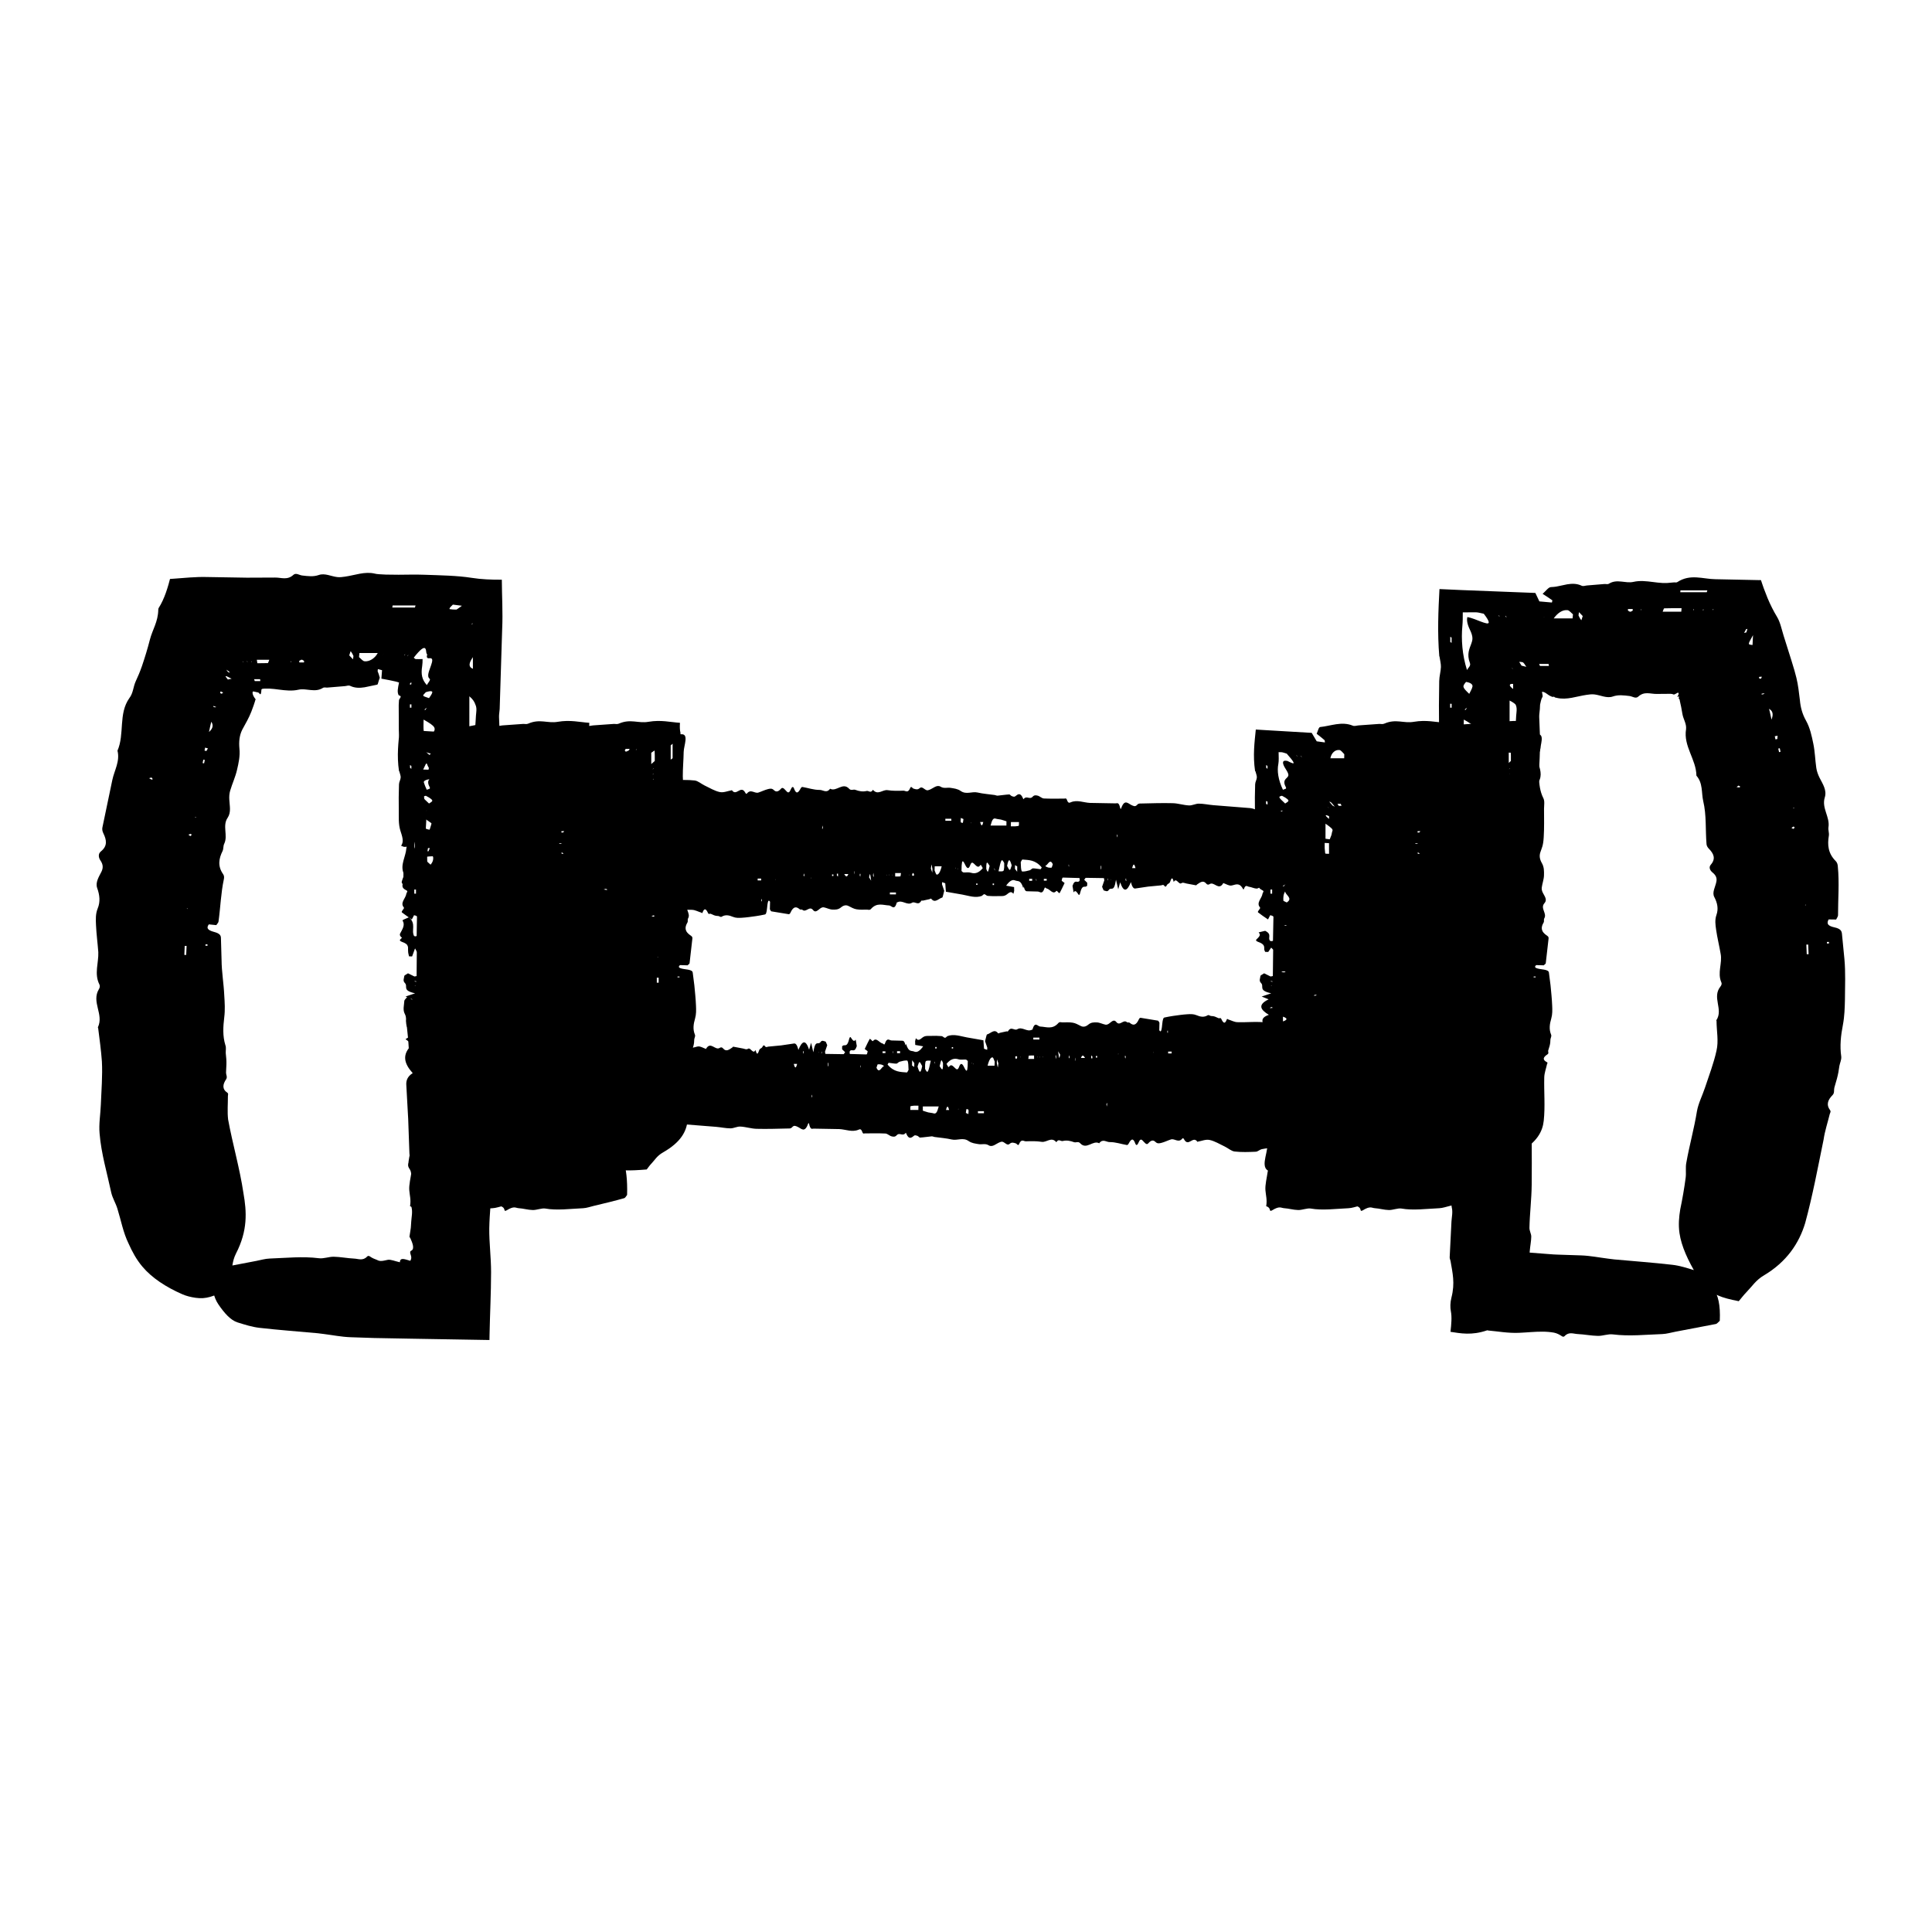
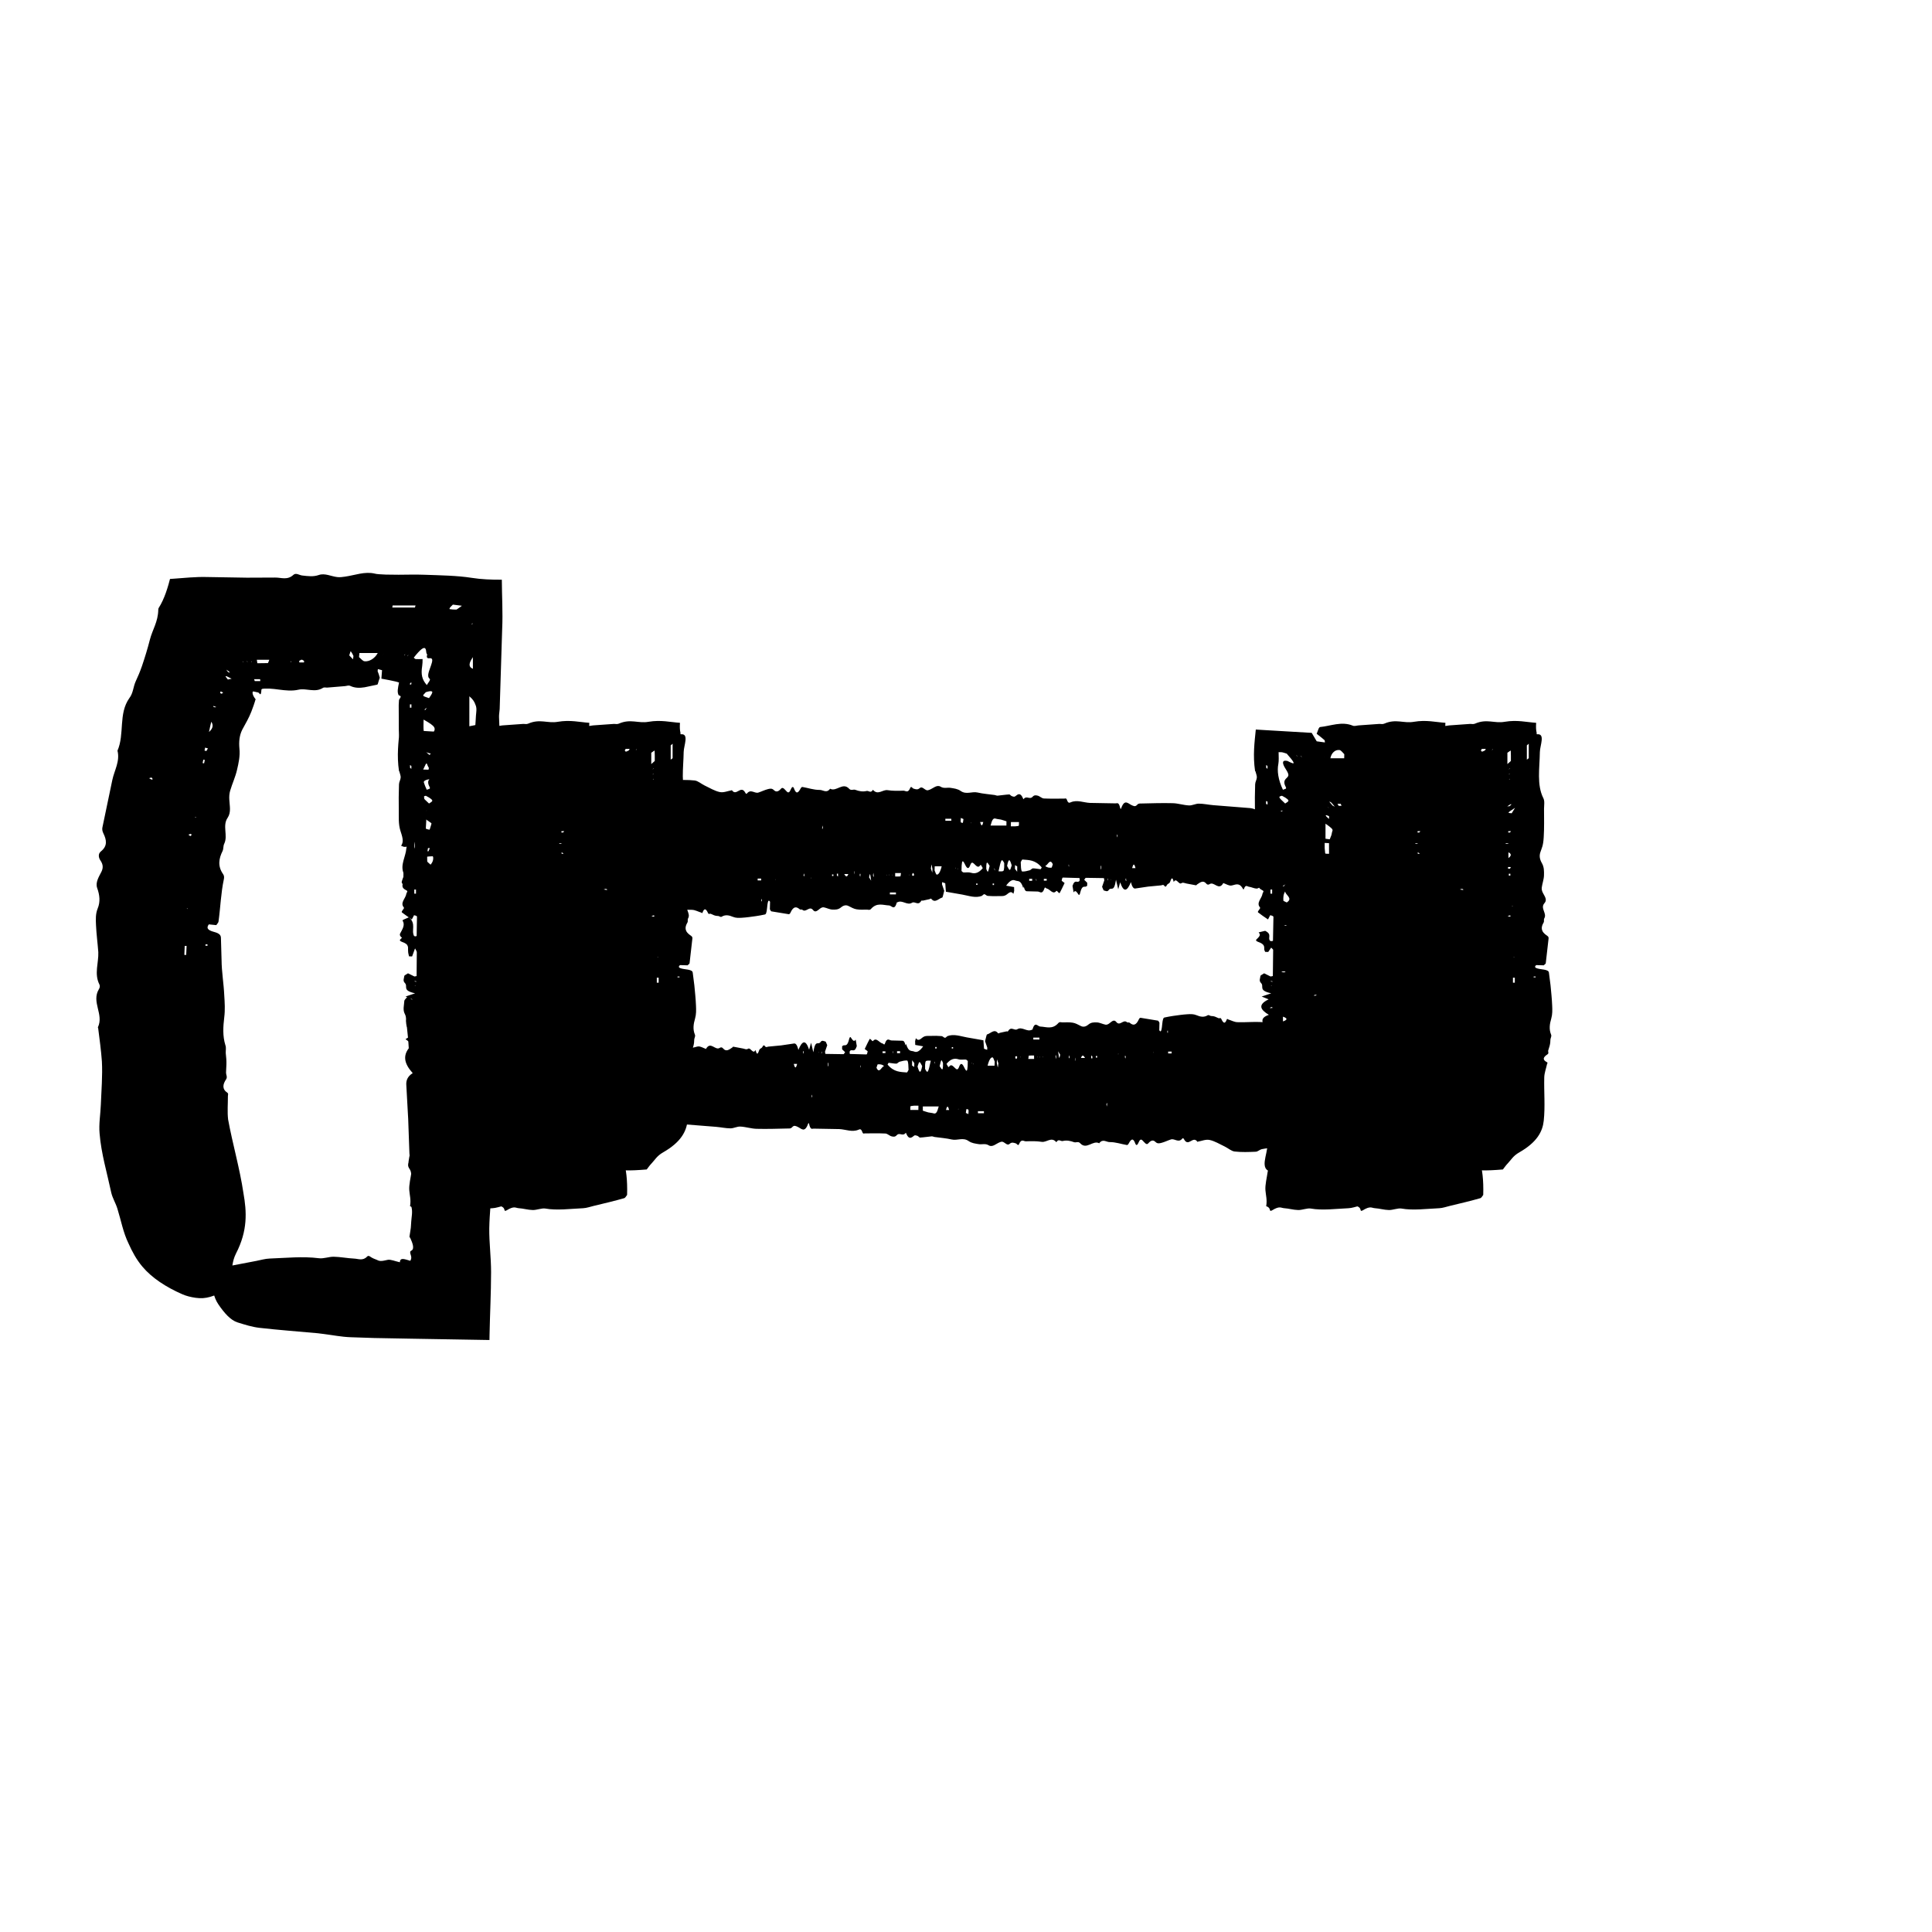
<svg xmlns="http://www.w3.org/2000/svg" fill="#000000" width="800px" height="800px" version="1.1" viewBox="144 144 512 512">
  <g>
    <path d="m249.81 328.27c0.137 0.109 0.406 0.195 0.379 0.387-0.047 0.289-0.43 0.645-0.453 0.891l-0.074 1.316 0.02 3.84c0.031 1.941-0.133 3.891 0.418 5.809 0.441 1.551 1.031 3.066 0.223 4.621-0.105 0.195 0.488 0.438 0.754 0.66l0.996-0.07 0.367-5.633c1.117 2.125 1.758 4.266 1.387 6.383-0.328 1.895 0.262 3.871-1.969 5.684-0.121 0.102 0.227 0.289 0.352 0.434h0.004c-1.367 0.84-1.25 1.789-1.258 2.727l-0.07 7.25c-0.039 1.547-0.875 3.094 0.828 4.613 0.504 0.453 0.012 1.066-0.023 1.613-0.145 2.238-1.727 4.449-0.695 6.715 0.238 0.516-0.242 1.074-0.363 1.613-0.07 0.309-0.293 0.637-0.102 0.922 0.684 1.02 1.523 2.019 2.609 3.43 0.277-0.957 0.434-1.523 0.59-2.086 0.719 0.301 0.863 0.59 0.855 0.875l-0.125 11.695c0 0.066-0.16 0.141-0.301 0.191-0.039 0.012-0.262-0.047-0.418-0.082-0.828-1.547 0.637-3.199-1.355-4.996-0.887 0.438-1.812 0.711-1.703 0.883 0.742 1.184-0.047 2.297-0.645 3.438-0.18 0.352 0.02 0.816 0.504 1.125 1.777 1.148 1.594 2.394 1.613 3.641 0.004 0.43 0.156 0.855 0.242 1.285l0.816 0.02c0.203-0.559 0.406-1.117 0.777-2.137 0.328 0.684 0.523 0.891 0.523 1.102l-0.082 12.852c0 0.086-0.402 0.172-0.605 0.25-0.43-0.398-0.848-0.777-1.703-1.566-0.562 0.715-0.957 0.992-0.973 1.266-0.051 1.164-0.469 2.367 0.137 3.488 0.938 1.715-0.863 3.621 2.715 5.09-0.945 0.594-1.77 1.102-2.535 1.582 0.781 0.586 1.414 1.059 1.844 1.375-2.957 2.648-2.211 5.098 0.059 7.621-1.414 0.898-1.754 1.977-1.699 3.074l0.504 9.098 0.324 9.098c0.023 0.777 0.312 1.57-0.102 2.312-0.348 0.641-0.312 1.18 0.137 1.809 0.594 0.816 0.258 1.754 1.094 2.516 0.953 0.867 1.074 1.582-0.242 2.352 1.305 1.789-0.77 3.543-0.324 5.336 0.309 1.234 0 2.488-0.082 3.734l-0.109 1.617-0.117 0.82-0.242 1.57c-0.012 0.105 0.168 0.266 0.227 0.402 0.527 1.176 1.234 2.856 0.242 3.32-0.344 0.145-0.348 0.504-0.156 1.039 0.301 0.828 0.133 1.305-0.102 1.641-1.465-0.402-2.68-1.004-2.762 0.387 0 0.051-0.102-0.031-0.141-0.039-1.102-0.227-2.207-0.73-3.019-0.613-0.598 0.086-1.211 0.324-1.875 0.309-0.332-0.004-0.672-0.082-0.992-0.266-0.52-0.188-1.305-0.488-1.941-0.953-0.215-0.152-0.492-0.176-0.691 0.035-1.137 1.223-2.316 0.605-3.473 0.551-1.785-0.082-3.578-0.453-5.359-0.488-1.324-0.023-2.644 0.555-3.965 0.395-4.359-0.551-8.711-0.066-13.074 0.086-1.164 0.039-2.328 0.402-3.492 0.621-3.562 0.68-7.113 1.359-10.707 2.047-0.363 0.07-0.711 0.562-1.059 0.855-0.195 4.195 0.438 6.797 1.738 8.68 1.582 2.309 3.223 4.144 5.027 4.715 1.934 0.605 3.875 1.219 5.812 1.441 5.141 0.586 10.277 0.961 15.422 1.43l1.633 0.203c2.332 0.293 4.664 0.762 7.004 0.852l6.332 0.211 9.77 0.18 20.797 0.352 0.023-1.344c0.105-5.477 0.398-10.949 0.406-16.641 0.004-3.894-0.52-7.836-0.48-11.609 0.07-4 0.559-7.672 0.594-11.527 0.074-7.562-0.023-15.125-0.086-22.691-0.004-0.852 0.02-1.723-0.352-2.562-0.59-1.324-0.293-2.621-0.07-3.949 0.406-2.453 1.727-4.953-0.891-7.371-0.195-0.18-0.141-0.488 0.133-0.648 1.633-1.004 1.199-2.117 1.211-3.195l0.121-18.234c0.082-4.504 0.887-9.008 0.172-13.516-0.145-0.918-0.344-1.832 0.625-2.762 0.574-0.551 0.336-1.23 0.336-1.855l0.047-14.496c0.031-1.473 0.637-2.949 0.754-4.422 0.102-1.16 0.191-2.344-0.281-3.481-0.902-2.152 0.422-4.316-0.66-6.457-0.074-0.137 0.137-0.301 0.266-0.449 1.547-1.758 1.09-3.531 0.523-5.324-0.258-0.836-0.074-1.691 0.016-2.543 0.07-0.625 0.469-1.238 0.453-1.859l-0.324-8.16c-0.023-0.699 0.133-1.402 0.172-2.102 0.223-7.047 0.438-14.043 0.66-21.145 0.211-4.559-0.074-8.781-0.09-13.148-2.797 0.012-5.457-0.09-7.977-0.492-3.836-0.605-8.246-0.664-12.566-0.82-2.242-0.082-4.543-0.02-6.82-0.004l-3.402-0.039c-1.023-0.039-2.57-0.121-2.918-0.262-2.644-0.621-5.238 0.43-7.859 0.805-0.691 0.105-1.379 0.195-2.074 0.117-1.629-0.188-3.289-1.109-4.883-0.551-1.496 0.523-2.941 0.297-4.41 0.133-0.781-0.086-1.637-0.797-2.324-0.172-1.617 1.492-3.234 0.695-4.848 0.719l-7.477 0.031c-3.461-0.055-6.914-0.109-10.387-0.172-3.215-0.102-6.191 0.258-9.16 0.453l-0.555 0.035c-0.098 0.004-0.191 0-0.277 0.02l-0.082 0.297-0.312 1.16c-0.223 0.762-0.453 1.508-0.711 2.227-0.516 1.441-1.117 2.777-1.895 4.012-0.07 0.105-0.102 0.273-0.105 0.438-0.055 3.238-1.531 5.262-2.223 7.945-0.613 2.402-1.324 4.715-2.106 7.019-0.574 1.648-1.047 2.699-1.664 4.055-0.66 1.441-0.645 3.102-1.668 4.414-2.961 4.176-1.219 9.516-3.152 13.941 0.707 2.832-0.828 5.203-1.371 7.785-0.871 4.172-1.758 8.414-2.637 12.617-0.09 0.48 0.02 1.008 0.273 1.516 0.848 1.742 1.148 3.332-0.676 4.793-0.754 0.613-0.637 1.613-0.098 2.402 0.73 1.062 0.73 1.977 0.273 2.941-0.719 1.406-1.656 2.875-1.148 4.336 0.676 1.883 0.867 3.652 0.141 5.422-0.59 1.449-0.516 2.934-0.449 4.418 0.105 2.398 0.438 4.797 0.609 7.176 0.117 2.836-1.145 5.723 0.297 8.566 0.195 0.387 0.105 0.836-0.137 1.23-2.062 3.406 1.371 6.676-0.262 10.09-0.035 0.082 0.055 0.16 0.066 0.242 0.367 2.941 0.781 5.875 0.988 8.812 0.203 3.777-0.133 7.629-0.281 11.492-0.098 2.516-0.559 5.098-0.332 7.594 0.43 5.34 1.988 10.488 3.098 15.707 0.336 1.461 1.188 2.797 1.621 4.227 0.969 3.094 1.516 6.297 2.961 9.25 0.957 2.137 2.074 4.238 3.672 6.125 2.519 2.988 6.219 5.406 10.586 7.32 0.977 0.43 2.188 0.75 3.523 0.938 2.731 0.371 4.613-0.211 9.008-2.551 0.102-0.992 0.137-2.047 0.332-3.129 0.363-2.012 0.281-3.93 1.34-6.035 3.168-6.133 2.852-11.117 1.984-16.031-0.977-6.602-2.871-12.992-4.066-19.539-0.23-2.031-0.039-4.121-0.051-6.176-0.004-0.293 0.188-0.645-0.117-0.855-1.496-1.027-1.246-2.266-0.348-3.606 0.387-0.59-0.031-1.16-0.031-1.742 0.035-0.715 0.066-1.465 0.102-2.188 0.016-0.504 0-1.004-0.035-1.5l-0.141-1.48c-0.039-0.715 0.168-1.461-0.105-2.144-0.746-2.402-0.59-4.887-0.293-7.359 0.25-1.965 0.125-3.91 0-5.859-0.137-3.098-0.691-6.203-0.711-9.309l-0.168-5.871c-0.023-0.594-0.227-1.176-1.812-1.586-2.133-0.559-1.895-1.273-1.402-2.004 0.68 0.07 1.309 0.133 1.984 0.203 0.246-0.379 0.551-0.648 0.586-0.938 0.527-3.758 0.625-7.535 1.422-11.246 0.086-0.43 0.109-0.887-0.195-1.324-1.527-2.16-1.113-4.18-0.156-6.121 0.297-0.621 0.141-1.316 0.441-1.93 1.066-2.191-0.559-4.785 0.922-6.914 0.969-1.465 0.5-3.152 0.43-4.797-0.051-0.82 0.004-1.633 0.238-2.402 0.543-1.832 1.375-3.598 1.797-5.445 0.43-1.844 0.855-3.699 0.645-5.68-0.168-1.777-0.02-3.465 0.75-5.004 0.867-1.582 1.773-3.144 2.41-4.777l0.605-1.648 0.336-1.02 0.105-0.398c0.031-0.109 0.242-0.051-0.059-0.414-0.656-0.84-0.77-1.594-0.578-1.863 0.414-0.016 0.941 0.207 1.324 0.238 0.457 0.031 0.801 1.5 0.945-0.766 0.02-0.168 0.066-0.051 0.102-0.074 0.051-0.047 0.098-0.082 0.141-0.105 0.102-0.023 0.398-0.047 0.586-0.055 0.422-0.02 0.852-0.02 1.273 0 0.852 0.039 1.707 0.152 2.559 0.262 1.703 0.215 3.41 0.422 5.129 0.031 2.144-0.488 4.336 0.871 6.504-0.484 0.367-0.23 0.777-0.047 1.164-0.082l4.664-0.387c0.469-0.035 0.945-0.277 1.395-0.066 1.289 0.609 2.57 0.578 3.856 0.367 0.621-0.133 1.273-0.266 1.918-0.402 0.594-0.141 1.473-0.273 1.461-0.332 0.109-0.039 0.262-0.922 0.613-1.789-0.207-0.812-0.387-1.266-0.574-1.719l0.066-0.574c0.379 0.105 0.75 0.207 1.102 0.297-0.09 1.164-0.152 2.012-0.172 2.242 1.492 0.266 2.719 0.508 3.805 0.762 0.316 0.074 0.605 0.172 0.871 0.266-0.301 1.477-0.574 2.57-0.047 3.449zm7.305 104.32v-3.273c1.254 0.781 1.23 1.559-0.004 2.336zm-11.602-115.07 0.16-0.336-0.16 0.348zm11.254 14.598-0.328-0.047 0.676-0.539h-0.012zm12.555-10.875c-1.309-0.57-1.023-1.57-0.012-3.074l0.145-0.352-0.137 0.352zm-64.93 2.84c-0.938-1.113-0.902-1.223 0.996-0.207-0.445 0.066-0.723 0.137-0.996 0.207zm51.488-3.531c0.105-0.691 0.109-1.305 0.105-1.898-0.594 0.012-1.199 0.039-1.758 0.016-0.277-0.012-0.371-0.246-0.574-0.383 1.844-2.363 2.574-2.684 2.902-2.535 0.363 0.172 0.359 0.719 0.414 1.137 0.035 0.238 0.105 0.422 0.25 0.527-0.227 0.766-0.09 1.129 0.656 1.023 0.945-0.121 0.719 0.828 0.387 1.797-0.492 1.531-1.273 2.977-0.387 3.656 0.316 0.273-0.48 1.133-0.766 1.668l-0.137 0.203 0.145-0.203c-1.309-1.48-1.578-2.856-1.238-5.008zm3.492 31.137c-0.145 4.527-0.059 9.062-2.082 13.586-0.168-0.277-0.484-0.559-0.473-0.836 0.047-1.785 0.23-3.566 0.223-5.352 0-0.77-0.43-1.543-0.508-2.312-0.18-1.703-0.344-3.406-0.328-5.113 0.004-0.492 0.098-1.129 2.484-1.234 0.234 0.422 0.699 0.844 0.684 1.262zm9.012-23.164c0.832 0.684 1.336 1.391 1.605 2.207 0.277 0.578 0.316 1.215 0.223 2.039-0.145 1.234-0.137 2.469-0.258 3.703-0.145 1.273-0.309 2.578-0.457 3.871l-1.117-0.016c0.004-3.887 0.004-7.769 0.004-11.805zm-9.949 10.223c-1.82 0.137-2.066-0.414-2.133-0.84-0.141-1.066-0.047-2.141-0.047-3.211 3.34 1.898 3.465 2.289 2.18 4.051zm-14.332-21.691c-0.75 1.438-2.246 2.332-3.5 2.188-0.492-0.055-0.969-0.719-1.457-1.102l0.105-1.082c1.547-0.004 3.109-0.004 4.852-0.004zm25.211 32.152c-0.441-0.02-0.684-0.004-0.801-0.047-0.125-0.039-0.203-0.137-0.207-0.211l-0.133-2.523-0.004-2.969 1.148 0.055c-0.004 1.898-0.004 3.793-0.004 5.695zm-12.094 23.039c-0.047-1.512-0.023-3.027 0.473-4.539-0.004 1.703 2.207 3.379 0.414 5.438-0.52-0.508-0.879-0.699-0.887-0.898zm0.582-28.188c-1.543-1.281-1.543-1.281-0.117-3.273 2.266 1.145 1.691 2.094 0.117 3.273zm-0.953-16.625c1.414-0.457 1.785-0.238 1.707 0.086-0.121 0.492-0.559 1.023-0.863 1.492-1.879-0.652-1.867-0.5-0.844-1.578zm-41.48-8.594c-0.191 0.441-0.297 0.887-0.402 0.887l-2.766 0.035-0.137-0.922h3.305zm-2.434 5.148 0.051 0.504h-1.477l-0.168-0.504zm35.031-18.996 0.082-0.539h6.074l-0.156 0.539zm-47.961 30.266c0.707 1.137 0.211 1.969-0.625 2.727 0.211-0.906 0.363-1.828 0.625-2.727zm-7.051 59.41 0.492 0.012-0.105 2.387-0.492-0.012zm63.945-48.301 1.012 0.051-0.359 1.559-1.406-0.047zm9.516-41.836c-0.867 0.59-1.336 1.004-1.477 1.012-0.648 0.023-1.219-0.047-1.793-0.121-0.07-0.004 0.004-0.242 0.105-0.398 0.102-0.152 0.316-0.336 0.77-0.797 0.703 0.086 1.453 0.184 2.394 0.305zm-12.152 54.039h-0.52v-2.137h0.52zm-0.023 10.262-0.449-0.004v-2.047l0.449 0.004zm-17.301-52.266c0.258 0.332 0.5 0.746 0.715 1.23 0.039 0.086-0.07 0.605-0.109 0.922-0.312-0.324-0.621-0.645-0.992-1.039 0.211-0.625 0.355-1.152 0.387-1.113zm-13.609 2.984-0.047-0.398c0.223-0.117 0.441-0.316 0.664-0.324 0.211-0.004 0.422 0.203 0.629 0.312l-0.012 0.406zm29.301 11.117h0.395v0.875l-0.395-0.004zm13.469 87.996c-0.102 0.121-0.25 0.23-0.387 0.348-0.168-0.031-0.484-0.086-0.473-0.098 0.102-0.121 0.25-0.238 0.387-0.352 0.16 0.035 0.48 0.086 0.473 0.102zm-67.672-24.043c0.012-0.121 0.012-0.246 0.051-0.367 0.004 0 0.5 0.016 0.504 0.016 0.023 0.121 0.012 0.246 0.004 0.363-0.203 0-0.383-0.008-0.559-0.012zm54.238-69.559 0.348-0.227v0.465l-0.348 0.207zm-54.781 20.25 0.395 0.086-0.199 0.898-0.395-0.082zm0.809-2.281-0.5-0.117 0.172-0.789 0.73 0.207zm-14.555 7.008c0.117 0.145 0.277 0.301 0.328 0.441 0.02 0.055-0.191 0.086-0.301 0.125l-0.656-0.367zm18.191-22.402c0.012-0.145 0.102-0.277 0.16-0.414 0.223 0.109 0.637 0.293 0.621 0.328-0.051 0.125-0.262 0.207-0.414 0.297-0.133-0.07-0.371-0.172-0.367-0.211zm55.496 79.812c-0.273 0.016-0.711 0.09-0.785 0.047-0.203-0.098-0.238-0.242-0.336-0.367l0.84-0.059zm-4.051 17.684c-0.039-0.07-0.152-0.145-0.105-0.207 0.105-0.125 0.289-0.242 0.438-0.359l0.312 0.395zm-49.352-103.04-0.457-0.629 0.711 0.465 0.246 0.359zm-9.945 43.484c-0.176-0.121-0.504-0.273-0.488-0.367 0.012-0.102 0.363-0.152 0.562-0.223l0.262 0.227zm59.875 46.379c0.035 0.055-0.051 0.125-0.082 0.191-0.176-0.066-0.367-0.121-0.504-0.195-0.031-0.016 0.18-0.098 0.293-0.141 0.102 0.047 0.266 0.09 0.293 0.145zm-53.754-80.871 0.711 0.297c-0.121 0.02-0.227 0.074-0.371 0.059-0.133-0.02-0.312-0.121-0.469-0.188zm57.102 53.52c-0.102-0.051-0.309-0.141-0.277-0.152 0.152-0.07 0.363-0.121 0.555-0.18l0.074 0.207zm-3.371-23.188c-0.133 0.07-0.336 0.117-0.516 0.176-0.02-0.066-0.09-0.133-0.047-0.191 0.035-0.051 0.195-0.09 0.309-0.137 0.094 0.051 0.285 0.133 0.254 0.152zm-2.996-44.094v0.188l-0.242 0.258zm2.527 96.797 0.215-0.102 0.105 0.141zm-58.074-53.465-0.125-0.156 0.379 0.086zm-2.047 24.098-0.02 0.129-0.258-0.086zm27.434-65.309-0.145-0.004 0.074-0.293zm-10.539-0.277 0.125 0.23-0.066 0.105zm-1.133 0.008 0.105 0.332-0.152-0.211zm-1.039 0.32-0.098-0.004-0.086-0.281zm43.762-1.891-0.258 0.336 0.133-0.312zm16.676-8.121 0.352-0.352-0.07 0.258z" />
-     <path d="m525.48 317.98c0.137 0.941 0.406 1.918 0.379 2.781-0.047 1.258-0.43 2.445-0.453 3.742l-0.074 6.363 0.02 3.84c0.031 1.941-0.133 3.891 0.418 5.809 0.441 1.551 1.031 3.066 0.223 4.621-0.105 0.195 0.488 0.438 0.754 0.66l0.996-0.07 0.367-5.633c1.117 2.125 1.758 4.266 1.387 6.383-0.328 1.895 0.262 3.871-1.969 5.684-0.121 0.102 0.227 0.289 0.352 0.434h0.004c-1.367 0.84-1.25 1.789-1.258 2.727l-0.07 7.25c-0.039 1.547-0.875 3.094 0.828 4.613 0.504 0.453 0.012 1.066-0.023 1.613-0.145 2.238-1.727 4.449-0.695 6.715 0.238 0.516-0.242 1.074-0.363 1.613-0.07 0.309-0.293 0.637-0.102 0.922 0.684 1.02 1.523 2.019 2.609 3.43 0.277-0.957 0.434-1.523 0.59-2.086 0.719 0.301 0.863 0.59 0.855 0.875l-0.125 11.695c0 0.066-0.16 0.141-0.301 0.191-0.039 0.012-0.262-0.047-0.418-0.082-0.828-1.547 0.637-3.199-1.355-4.996-0.887 0.438-1.812 0.711-1.703 0.883 0.742 1.184-0.047 2.297-0.645 3.438-0.18 0.352 0.02 0.816 0.504 1.125 1.777 1.148 1.594 2.394 1.613 3.641 0.004 0.43 0.156 0.855 0.242 1.285l0.816 0.02c0.203-0.559 0.406-1.117 0.777-2.137 0.328 0.684 0.523 0.891 0.523 1.102l-0.082 12.852c0 0.086-0.402 0.172-0.605 0.25-0.43-0.398-0.848-0.777-1.703-1.566-0.562 0.715-0.957 0.992-0.973 1.266-0.051 1.164-0.469 2.367 0.137 3.488 0.938 1.715-0.863 3.621 2.715 5.09-0.945 0.594-1.77 1.102-2.535 1.582 0.781 0.586 1.414 1.059 1.844 1.375-2.957 2.648-2.211 5.098 0.059 7.621-1.414 0.898-1.754 1.977-1.699 3.074l0.504 9.098 0.324 9.098c0.023 0.777 0.312 1.57-0.102 2.312-0.348 0.641-0.312 1.18 0.137 1.809 0.594 0.816 0.258 1.754 1.094 2.516 0.953 0.867 1.074 1.582-0.242 2.352 1.305 1.789-0.77 3.543-0.324 5.336 0.309 1.234 0 2.488-0.082 3.734l-0.473 9.477c-0.012 0.359 0.168 0.656 0.227 0.988 0.527 3.152 1.234 5.785 0.242 9.684-0.344 1.371-0.348 2.621-0.156 3.621 0.301 1.535 0.133 3.43-0.102 5.461 2.691 0.402 5.621 1.004 9.688-0.387 0.137-0.051 0.207 0.031 0.316 0.039 2.609 0.227 5.223 0.73 8.117 0.613 2.117-0.086 4.227-0.324 6.266-0.309 1.023 0.004 2.039 0.082 3.066 0.266 0.832 0.188 1.387 0.488 2.098 0.953 0.215 0.152 0.492 0.176 0.691-0.035 1.137-1.223 2.316-0.605 3.473-0.551 1.785 0.082 3.578 0.453 5.359 0.488 1.324 0.023 2.644-0.555 3.965-0.395 4.359 0.551 8.711 0.066 13.074-0.086 1.164-0.039 2.328-0.402 3.492-0.621 3.562-0.68 7.113-1.359 10.707-2.047 0.363-0.07 0.711-0.562 1.059-0.855 0.195-4.195-0.438-6.797-1.738-8.68-1.582-2.309-3.223-4.144-5.027-4.715-1.934-0.605-3.875-1.219-5.812-1.441-5.141-0.586-10.277-0.961-15.422-1.43l-1.633-0.203c-2.332-0.293-4.664-0.762-7.004-0.852l-6.332-0.211-1.062-0.047-0.613-0.047-1.211-0.09-4.535-0.352 0.023-0.328c0.105-1.375 0.398-2.754 0.406-3.914 0.004-0.77-0.52-1.508-0.48-2.398 0.07-3.617 0.559-7.566 0.594-11.336 0.074-7.562-0.023-15.125-0.086-22.691-0.004-0.852 0.02-1.723-0.352-2.562-0.59-1.324-0.293-2.621-0.07-3.949 0.406-2.453 1.727-4.953-0.891-7.371-0.195-0.18-0.141-0.488 0.133-0.648 1.633-1.004 1.199-2.117 1.211-3.195l0.121-18.234c0.082-4.504 0.887-9.008 0.172-13.516-0.145-0.918-0.344-1.832 0.625-2.762 0.574-0.551 0.336-1.23 0.336-1.855l0.047-14.496c0.031-1.473 0.637-2.949 0.754-4.422 0.102-1.16 0.191-2.344-0.281-3.481-0.902-2.152 0.422-4.316-0.66-6.457-0.074-0.137 0.137-0.301 0.266-0.449 1.547-1.758 1.09-3.531 0.523-5.324-0.258-0.836-0.074-1.691 0.016-2.543 0.07-0.625 0.469-1.238 0.453-1.859l-0.324-8.16c-0.023-0.699 0.133-1.402 0.172-2.102 0.023-0.383 0.051-1.293 0.074-1.238l0.07-0.316 0.137-0.598c0.098-0.383 0.207-0.734 0.379-1.004 0.211-0.293-0.074-0.922-0.09-1.41 0.277-0.012 0.68 0.09 1.223 0.492 0.805 0.605 1.078 0.664 1.414 0.82 0.168 0.082 0.281 0.02 0.418 0.004 0.07-0.004 0.137 0 0.207 0.039 0.176 0.039-0.16 0.121 0.684 0.262 2.644 0.621 5.238-0.43 7.859-0.805 0.691-0.105 1.379-0.195 2.074-0.117 1.629 0.188 3.289 1.109 4.883 0.551 1.496-0.523 2.941-0.297 4.41-0.133 0.781 0.086 1.637 0.797 2.324 0.172 1.617-1.492 3.234-0.695 4.848-0.719l3.715-0.031c0.297 0.012 0.578 0.059 0.805 0.172 0.195 0.102 0.637-0.258 1.082-0.453 0.336-0.098 0.395 0.352-0.109 1.113-0.023 0.035-0.004 0.031 0.035 0.004 0.816-0.441 0.223 0.359 0.395 0.449 0.168 0.125 0.246 0.332 0.246 0.543 0.207 0.871 0.523 2.328 0.691 3.488 0.215 1.375 1.133 2.594 0.969 4.047-0.75 4.535 2.695 8.004 2.746 12.328 1.762 2.004 1.293 4.504 1.809 6.766 0.887 3.699 0.551 7.602 0.871 11.371 0.031 0.43 0.262 0.848 0.625 1.223 1.238 1.273 1.918 2.609 0.504 4.242-0.59 0.68-0.23 1.5 0.488 2.082 0.961 0.777 1.184 1.578 0.973 2.492-0.258 1.336-1.18 2.769-0.535 3.977 0.82 1.559 1.152 3.117 0.578 4.75-0.469 1.34-0.273 2.625-0.09 3.934 0.301 2.106 0.828 4.207 1.188 6.316 0.523 2.539-0.938 5.078 0.203 7.637 0.16 0.352 0.031 0.746-0.242 1.09-2.332 2.891 0.828 6.031-1.078 8.918-0.047 0.066 0.039 0.145 0.039 0.215 0.004 2.625 0.594 5.309-0.016 7.891-0.727 3.316-1.98 6.555-3.043 9.777-0.695 2.106-1.762 4.133-2.137 6.266-0.734 4.578-2.004 9.055-2.812 13.621-0.258 1.27-0.004 2.664-0.172 3.965-0.371 2.816-0.855 5.617-1.438 8.395-0.332 2.016-0.52 4.09-0.203 6.293 0.504 3.488 2.258 7.305 4.742 11.41 0.559 0.922 1.355 1.91 2.332 2.898 1.988 2 3.809 2.805 8.637 3.742 0.648-0.766 1.285-1.621 2.066-2.422 1.449-1.484 2.5-3.195 4.594-4.41 6.031-3.582 9.336-8.52 10.949-13.906 1.98-7.266 3.352-14.699 4.871-22.078 0.328-2.289 1.082-4.508 1.633-6.769 0.082-0.324 0.352-0.656 0.121-0.977-1.16-1.57-0.586-2.832 0.645-4.082 0.535-0.551 0.293-1.289 0.453-1.941 0.227-0.785 0.465-1.613 0.691-2.41 0.152-0.559 0.277-1.125 0.383-1.688l0.266-1.691c0.16-0.812 0.562-1.605 0.492-2.43-0.422-2.871-0.105-5.656 0.441-8.457 0.422-2.215 0.484-4.473 0.535-6.715 0.016-3.578 0.188-7.148-0.141-10.715l-0.656-6.699c-0.074-0.676-0.328-1.324-1.953-1.668-2.176-0.457-2-1.258-1.578-2.117 0.684 0.012 1.32 0.02 1.996 0.031 0.211-0.453 0.488-0.785 0.5-1.113-0.004-4.301 0.367-8.652-0.055-12.938-0.035-0.492-0.133-1.012-0.555-1.438-2.07-2.07-2.215-4.332-1.824-6.727 0.117-0.754-0.215-1.48-0.102-2.238 0.43-2.731-1.832-5.043-0.992-7.844 0.637-1.949-0.516-3.598-1.367-5.273-0.414-0.84-0.73-1.703-0.863-2.602-0.312-2.121-0.348-4.301-0.789-6.41-0.434-2.102-0.871-4.219-1.941-6.137-0.973-1.719-1.457-3.523-1.621-5.438-0.246-1.977-0.449-3.969-0.922-5.891l-0.508-1.914-0.77-2.551-2.121-6.734c-0.523-1.676-0.883-3.551-1.723-4.938-0.973-1.605-1.789-3.254-2.516-4.977-0.344-0.898-0.684-1.77-1.02-2.625l-0.469-1.355-0.227-0.684c-0.051-0.266-0.434-0.07-0.629-0.125-3.836-0.082-7.691-0.156-11.523-0.238-3.246-0.031-6.606-1.5-10.055 0.766-0.242 0.168-0.551 0.051-0.828 0.074-0.641 0.055-1.234 0.105-1.832 0.16-0.422 0.02-0.852 0.02-1.273 0-0.852-0.039-1.707-0.152-2.559-0.262-1.703-0.215-3.41-0.422-5.129-0.031-2.144 0.488-4.336-0.871-6.504 0.484-0.367 0.23-0.777 0.047-1.164 0.082l-4.664 0.387c-0.469 0.035-0.945 0.277-1.395 0.066-1.289-0.609-2.57-0.578-3.856-0.367-0.621 0.133-1.273 0.266-1.918 0.402-0.684 0.141-1.09 0.273-2.383 0.332-0.645 0.039-1.23 0.922-2.191 1.789 1.289 0.812 1.941 1.266 2.59 1.723l-0.125 0.574c-1.145-0.105-2.281-0.207-3.324-0.297-0.551-1.164-0.953-2.012-1.066-2.242-6.797-0.266-13.16-0.516-19.527-0.762l-5.883-0.266c-0.301 5.606-0.574 11.602-0.047 17.809zm7.301 114.61v-3.273c1.254 0.781 1.23 1.559-0.004 2.336zm20.465-125.17-0.168 0.336 0.156-0.348zm-20.805 24.691-0.328-0.047 0.676-0.539h-0.012zm12.555-5.523c-1.309-0.961-1.023-1.426-0.012-1.344l0.145-0.051-0.137 0.051zm63.445-11.66c-1.328-0.152-1.293-0.039 0.125-2.606-0.055 1.195-0.09 1.906-0.125 2.606zm-76.895-5.062c0.105-1.133 0.109-2.344 0.105-3.582l3.5-0.016c0.605 0.012 1.379 0.246 2.07 0.383 1.824 2.363 1.441 2.684 0.676 2.535-0.863-0.172-2.062-0.719-3.211-1.137-0.648-0.238-1.266-0.422-1.805-0.527-0.227 0.711-0.09 1.812 0.656 3.356 0.945 1.945 0.719 2.731 0.387 3.656-0.492 1.359-1.273 2.832-0.387 5.148 0.316 0.82-0.48 1.246-0.766 1.91l-0.137 0.207 0.145-0.203c-1.297-4.059-1.57-8.254-1.234-11.73zm3.496 41.816c-0.145 4.527-0.059 9.062-2.082 13.586-0.168-0.277-0.484-0.559-0.473-0.836 0.047-1.785 0.23-3.566 0.223-5.352 0-0.77-0.43-1.543-0.508-2.312-0.18-1.703-0.344-3.406-0.328-5.113 0.004-0.492 0.098-1.129 2.484-1.234 0.238 0.422 0.699 0.844 0.684 1.262zm9.016-22.031c0.832 0.441 1.336 0.754 1.605 1.09 0.277 0.562 0.316 1.211 0.223 2.035-0.145 1.234-0.137 2.469-0.258 3.703-0.145 1.273-0.309 2.578-0.457 3.871l-1.117-0.016c0.004-3.523 0.004-7.043 0.004-10.684zm-9.949 9.09c-1.82 0.137-2.066-0.414-2.133-0.84-0.141-1.066-0.047-2.141-0.047-3.211 3.336 1.898 3.461 2.289 2.18 4.051zm21.641-30.855c1.039-1.438 2.328-2.332 3.648-2.188 0.492 0.055 0.969 0.719 1.457 1.102l-0.105 1.082c-1.602 0.004-3.207 0.004-5 0.004zm-10.77 41.316c-0.441-0.02-0.684-0.004-0.801-0.047-0.125-0.039-0.203-0.137-0.207-0.211l-0.133-2.523-0.004-2.969 1.148 0.055c-0.004 1.898-0.004 3.793-0.004 5.695zm-12.086 23.039c-0.047-1.512-0.023-3.027 0.473-4.539-0.004 1.703 2.207 3.379 0.414 5.438-0.52-0.508-0.883-0.699-0.887-0.898zm0.578-28.188c-1.543-1.281-1.543-1.281-0.117-3.273 2.269 1.145 1.695 2.094 0.117 3.273zm-0.953-19.34c1.414 0.223 1.785 0.789 1.707 1.215-0.121 0.664-0.559 1.273-0.863 1.953-1.875-1.793-1.867-1.945-0.844-3.168zm52.105-18.609c0.191-0.441 0.297-0.887 0.402-0.887 1.023-0.051 2.887-0.035 4.606-0.035l-0.074 0.922h-4.934zm4.668-5.152 0.047-0.504h7.129l-0.16 0.504zm-34.898 18.996 0.086 0.539h-2.367l-0.23-0.539zm58.414 11.895c1.234 0.672 1.059 1.75 0.664 2.867-0.227-0.953-0.387-1.926-0.664-2.867zm9.891 62.488 0.492-0.012 0.105 2.551h-0.492zm-90.133-47.969 1.012 0.051-0.359 1.559-1.406-0.047zm14.664-25.953c-0.367-0.59-0.648-1.004-0.594-1.012 0.262-0.023 0.605 0.047 0.945 0.121 0.035 0.004 0.258 0.242 0.383 0.398 0.102 0.152 0.227 0.336 0.527 0.797-0.367-0.086-0.766-0.184-1.262-0.305zm-17.293 38.156h-0.52v-2.137h0.52zm-0.027 10.262-0.449-0.004v-2.047l0.449 0.004zm33.145-60.457c-0.258-0.332-0.5-0.746-0.715-1.23-0.039-0.086 0.07-0.605 0.109-0.922 0.312 0.324 0.621 0.645 0.992 1.039-0.207 0.629-0.355 1.16-0.387 1.113zm13.609-2.977 0.047 0.398c-0.223 0.117-0.441 0.316-0.664 0.324-0.211 0.004-0.422-0.203-0.629-0.312l0.012-0.406zm-48.359 25.109 0.395 0.016v1.027l-0.395-0.004zm13.465 88.156c-0.102 0.121-0.25 0.23-0.387 0.348-0.168-0.031-0.484-0.086-0.473-0.098 0.102-0.121 0.25-0.238 0.387-0.352 0.16 0.035 0.484 0.086 0.473 0.102zm86.383-24.625c0.004-0.137-0.012-0.273 0.02-0.406 0.004 0 0.5-0.012 0.504-0.012 0.035 0.137 0.035 0.273 0.039 0.406-0.199 0.004-0.379 0.004-0.562 0.012zm-99.812-81.281 0.348 0.223v1.379l-0.348-0.207zm86.922 29.625 0.395-0.09 0.207 0.945-0.395 0.09zm-0.246-2.539-0.5 0.109-0.18-0.832 0.742-0.141zm-10.32 12.348c0.172 0.09 0.379 0.168 0.488 0.273 0.047 0.039-0.141 0.145-0.227 0.223l-0.746-0.086zm5.566-28.34c-0.082-0.137-0.082-0.297-0.105-0.453 0.25-0.02 0.695-0.105 0.707-0.059 0.039 0.137-0.098 0.328-0.16 0.5-0.156 0-0.418 0.047-0.441 0.012zm-76.766 83.598c-0.273 0.016-0.711 0.09-0.785 0.047-0.203-0.098-0.238-0.242-0.336-0.367l0.84-0.059zm-4.055 17.684c-0.039-0.07-0.152-0.145-0.105-0.207 0.105-0.125 0.289-0.242 0.438-0.359l0.312 0.395zm77.371-113.54-0.609 0.145 0.539-1.004 0.344-0.066zm12.551 52.078c-0.195-0.082-0.551-0.137-0.562-0.242-0.016-0.105 0.312-0.258 0.488-0.387l0.312 0.156zm-89.336 48.289c0.035 0.055-0.051 0.125-0.082 0.191-0.176-0.066-0.367-0.121-0.504-0.195-0.031-0.016 0.18-0.098 0.293-0.141 0.102 0.047 0.262 0.09 0.293 0.145zm80.832-84.125 0.766-0.117c-0.098 0.086-0.145 0.191-0.281 0.25-0.121 0.055-0.328 0.059-0.5 0.086zm-77.488 56.773c-0.102-0.051-0.309-0.141-0.277-0.152 0.152-0.07 0.363-0.121 0.555-0.18l0.074 0.207zm-3.371-23.188c-0.133 0.07-0.336 0.117-0.516 0.176-0.02-0.066-0.09-0.133-0.047-0.191 0.035-0.051 0.195-0.09 0.309-0.137 0.09 0.051 0.285 0.133 0.254 0.152zm13.277-53.805-0.293-0.188 0.035-0.258zm-13.746 106.51 0.215-0.102 0.105 0.141zm89.797-55.867-0.152-0.121 0.383-0.035zm3.273 25.496v0.141l-0.266-0.055zm-43.781-78.258 0.145 0.004-0.074 0.293zm13.957 0.277-0.086-0.23 0.227-0.105zm2.461-0.012 0.145-0.332 0.102 0.211zm2.691-0.312 0.191 0.004-0.23 0.281zm-56.672 1.887-0.141-0.336 0.316 0.312zm3.309 13.605 0.352 0.277-0.07 0.031z" />
    <path d="m404.28 381.35c0.195-0.133 0.398-0.402 0.594-0.379 0.293 0.047 0.574 0.43 0.867 0.449 0.957 0.074 1.918 0.105 2.871 0.055 0.73-0.031 1.457 0.133 2.176-0.418 0.586-0.441 1.152-1.039 1.734-0.223 0.074 0.102 0.16-0.488 0.246-0.754l-0.023-0.996-2.109-0.371c0.797-1.113 1.598-1.754 2.394-1.387 0.711 0.328 1.445-0.262 2.125 1.969 0.039 0.121 0.105-0.223 0.16-0.352v-0.004c0.312 1.367 0.672 1.25 1.023 1.258l2.711 0.07c0.578 0.039 1.16 0.875 1.734-0.828 0.168-0.508 0.398-0.012 0.598 0.02 0.84 0.145 1.668 1.727 2.516 0.691 0.191-0.23 0.402 0.242 0.605 0.367 0.109 0.07 0.238 0.293 0.344 0.098 0.379-0.68 0.754-1.516 1.285-2.609-0.359-0.273-0.57-0.43-0.777-0.59 0.105-0.715 0.215-0.855 0.324-0.852l4.379 0.125c0.023 0 0.055 0.168 0.074 0.301-0.004 0.039-0.02 0.262-0.031 0.418-0.578 0.82-1.199-0.637-1.875 1.352 0.168 0.883 0.266 1.812 0.328 1.703 0.449-0.746 0.863 0.047 1.289 0.641 0.133 0.188 0.309-0.016 0.418-0.5 0.434-1.785 0.898-1.598 1.367-1.617 0.16 0 0.324-0.156 0.484-0.238l0.012-0.816c-0.211-0.207-0.418-0.406-0.797-0.777 0.25-0.328 0.328-0.523 0.414-0.523l4.812 0.074c0.031 0 0.066 0.406 0.098 0.605-0.145 0.43-0.297 0.848-0.586 1.703 0.266 0.57 0.367 0.957 0.473 0.973 0.434 0.055 0.887 0.469 1.305-0.137 0.641-0.934 1.359 0.863 1.906-2.711 0.227 0.945 0.414 1.762 0.594 2.527 0.215-0.781 0.395-1.414 0.516-1.844 0.992 2.953 1.914 2.211 2.852-0.059 0.336 1.414 0.742 1.754 1.152 1.699 1.133-0.168 2.289-0.336 3.41-0.504 1.148-0.105 2.273-0.211 3.406-0.324 0.293-0.023 0.59-0.309 0.871 0.098 0.238 0.352 0.438 0.316 0.676-0.137 0.309-0.59 0.656-0.25 0.941-1.09 0.324-0.957 0.594-1.066 0.883 0.238 0.676-1.301 1.328 0.77 2 0.328 0.457-0.309 0.934-0.004 1.395 0.074 0.832 0.156 1.688 0.316 2.523 0.473 0.086 0.016 0.172-0.168 0.262-0.223 0.805-0.527 1.613-1.234 2.43-0.238 0.289 0.344 0.586 0.348 0.875 0.156 1.215-0.828 2.438 1.891 3.656-0.293 0.031-0.051 0.059 0.031 0.09 0.039 0.695 0.227 1.391 0.73 2.086 0.613 1.02-0.172 2.031-0.953 3.043 0.91 0.082 0.152 0.18 0.176 0.258-0.035 0.43-1.223 0.867-0.605 1.305-0.551 0.672 0.082 1.34 0.453 2.004 0.488 0.492 0.023 0.988-0.555 1.48-0.395 1.633 0.551 3.266 0.066 4.898-0.086 0.438-0.039 0.871-0.402 1.309-0.621 1.328-0.68 2.637-1.344 4.012-2.047 0.137-0.07 0.266-0.562 0.395-0.855 0.074-4.195-0.16-6.797-0.648-8.68-0.59-2.309-1.203-4.144-1.883-4.715-0.727-0.605-1.445-1.219-2.176-1.441-1.926-0.586-3.848-0.961-5.773-1.43-0.191-0.059-0.406-0.133-0.613-0.203-0.871-0.293-1.75-0.762-2.621-0.852-3.289-0.262-6.535-0.52-9.801-0.777-1.285-0.105-2.562-0.398-3.848-0.406-0.875-0.004-1.754 0.52-2.625 0.473-1.426-0.066-2.852-0.555-4.281-0.594-2.832-0.074-5.664 0.023-8.5 0.086-0.316 0.004-0.645-0.02-0.957 0.352-0.5 0.59-0.977 0.293-1.477 0.07-0.922-0.414-1.855-1.727-2.762 0.887-0.07 0.195-0.18 0.141-0.246-0.133-0.371-1.637-0.789-1.203-1.195-1.215l-6.828-0.121c-1.684-0.082-3.371-0.887-5.059-0.172-0.344 0.145-0.691 0.344-1.031-0.629-0.207-0.574-0.465-0.336-0.695-0.336-1.809-0.02-3.617 0.055-5.426-0.039-0.551-0.031-1.102-0.637-1.656-0.754-0.434-0.102-0.875-0.191-1.305 0.281-0.801 0.898-1.617-0.422-2.414 0.656-0.055 0.074-0.109-0.137-0.172-0.266-0.656-1.543-1.32-1.082-1.996-0.523-0.312 0.262-0.637 0.074-0.945-0.016-0.238-0.066-0.469-0.465-0.699-0.449-1.02 0.055-2.035 0.23-3.055 0.324-0.262 0.02-0.523-0.137-0.785-0.172-1.516-0.215-3.031-0.312-4.551-0.664-1.48-0.336-2.961 0.637-4.449-0.402-0.867-0.605-1.742-0.664-2.621-0.82-0.902-0.168-1.805 0.246-2.699-0.312-0.992-0.621-1.965 0.43-2.941 0.805-0.262 0.105-0.523 0.195-0.777 0.117-0.609-0.188-1.234-1.109-1.828-0.551-0.559 0.523-1.102 0.297-1.652 0.133-0.293-0.086-0.609-0.797-0.867-0.172-0.605 1.492-1.211 0.695-1.812 0.719-1.395 0.051-2.797 0.082-4.191-0.137-1.281-0.203-2.559 1.43-3.836-0.059-0.031-0.031-0.059-0.016-0.09 0.031-0.543 0.918-1.102 0.105-1.641 0.246-0.992 0.25-1.98 0.066-2.961-0.301-0.555-0.207-1.117 0.301-1.656-0.293-1.688-1.84-3.367 0.902-5.043-0.004-0.926 1.285-1.859 0.297-2.793 0.312-1.516 0.02-3.027-0.523-4.539-0.777-0.172-0.031-0.348 0.145-0.52 0.465-0.57 1.062-1.125 1.562-1.707-0.055-0.242-0.676-0.586-0.422-0.848 0.211-0.344 0.855-0.672 0.973-1.023 0.641-0.523-0.484-1.062-1.41-1.566-0.82-0.641 0.754-1.27 1.027-1.906 0.383-0.523-0.523-1.039-0.383-1.566-0.258-0.848 0.211-1.688 0.641-2.527 0.91-1.008 0.328-2.019-1.039-3.039 0.246-0.137 0.176-0.297 0.066-0.434-0.191-1.18-2.203-2.383 1.09-3.562-0.691-0.031-0.039-0.059 0.047-0.09 0.051-1.043 0.176-2.09 0.664-3.133 0.449-1.34-0.281-2.676-1.102-4.016-1.742-0.871-0.418-1.742-1.223-2.621-1.32-1.863-0.211-3.734-0.137-5.602-0.055-0.523 0.02-1.047 0.559-1.57 0.676-1.137 0.258-2.273 0.238-3.406 0.629-0.816 0.289-1.633 0.73-2.438 1.688-1.27 1.516-2.488 4.328-3.672 7.918-0.266 0.812-0.523 1.859-0.75 3.09-0.465 2.492-0.508 4.473-0.23 9.367 0.344 0.395 0.719 0.742 1.09 1.25 0.684 0.941 1.395 1.438 2.047 3.074 1.898 4.769 3.875 6.207 5.856 6.508 2.656 0.402 5.316 0.039 7.969 0.133 0.812 0.023 1.629 0.484 2.445 0.734 0.109 0.035 0.246 0.266 0.344-0.004 0.492-1.355 0.961-0.945 1.449 0.109 0.215 0.465 0.465 0.121 0.695 0.203 0.293 0.102 0.578 0.266 0.871 0.379 0.195 0.082 0.398 0.133 0.598 0.168 0.207 0.016 0.387 0.035 0.598 0.051 0.289 0.055 0.574 0.359 0.863 0.18 0.988-0.605 1.98-0.383 2.969 0.035 0.781 0.328 1.57 0.293 2.359 0.246 1.25-0.07 2.504-0.262 3.754-0.434 0.785-0.109 1.57-0.266 2.359-0.43 0.238-0.051 0.469-0.277 0.609-1.883 0.191-2.156 0.48-1.949 0.77-1.484-0.016 0.684-0.031 1.316-0.047 1.988 0.156 0.227 0.273 0.523 0.383 0.543 1.531 0.25 3.043 0.5 4.539 0.746 0.172 0.023 0.359-0.004 0.523-0.367 0.797-1.793 1.602-1.648 2.422-0.953 0.258 0.215 0.523-0.023 0.785 0.191 0.926 0.777 1.855-1.164 2.785 0.031 0.641 0.832 1.281 0.031 1.914-0.418 0.316-0.227 0.641-0.348 0.957-0.289 0.754 0.141 1.516 0.57 2.273 0.594 0.75 0.023 1.516 0.051 2.262-0.578 0.676-0.562 1.336-0.711 2.004-0.371 0.695 0.352 1.391 0.75 2.09 0.867 0.934 0.168 1.863 0.09 2.797 0.09 0.352 0 0.711 0.215 1.055-0.172 1.594-1.805 3.203-0.992 4.805-0.934 0.695 0.031 1.379 1.5 2.055-0.766 0.051-0.168 0.117-0.051 0.176-0.074 1.273-0.695 2.551 0.918 3.836 0.133 0.801-0.488 1.621 0.871 2.434-0.484 0.137-0.23 0.293-0.047 0.438-0.082l1.75-0.387c0.172-0.035 0.352-0.277 0.523-0.066 0.961 1.215 1.918-0.117 2.875-0.367 0.141-0.039 0.281-0.922 0.523-1.789-0.281-0.812-0.438-1.266-0.59-1.719l0.035-0.574c0.289 0.105 0.562 0.207 0.828 0.297 0.09 1.164 0.152 2.012 0.168 2.242 1.523 0.266 2.941 0.516 4.367 0.762 1.754 0.312 3.496 1.012 5.246 0.312zm40.984-7.297h-1.223c0.293-1.254 0.578-1.234 0.875 0zm-50.98-0.004 0.066-0.336-0.059 0.348zm13.359 0.344-0.016 0.328-0.203-0.672v0.004zm-3.07-12.551c-0.289 1.305-0.559 1.023-0.828 0.004l-0.074-0.145 0.074 0.141zm-30.262 14.652c0.25-1.223 0.25-1.223 0.551 0.898-0.246-0.418-0.398-0.656-0.551-0.898zm27.008-1.207c-0.672-0.211-1.34-0.035-2.012-0.09-0.16-0.012-0.328-0.246-0.5-0.383 0.004-2.363 0.215-2.684 0.418-2.535 0.23 0.172 0.453 0.719 0.68 1.137 0.402 0.75 0.812 0.961 1.203-0.121 0.336-0.945 0.664-0.719 1.023-0.395 0.539 0.492 1.082 1.273 1.641 0.395 0.207-0.324 0.449 0.473 0.676 0.762l0.074 0.141-0.074-0.145c-1.035 1.297-2.078 1.574-3.129 1.234zm13.656-3.5c1.691 0.145 3.391 0.059 5.09 2.086-0.105 0.168-0.211 0.484-0.312 0.473-0.672-0.047-1.336-0.227-2-0.223-0.293 0-0.574 0.43-0.867 0.508-0.641 0.18-1.281 0.344-1.914 0.328-0.188 0-0.422-0.09-0.465-2.484 0.152-0.238 0.309-0.703 0.469-0.688zm-8.465-9.008c0.422-1.656 0.762-2.023 1.375-1.828 0.465 0.145 0.926 0.141 1.387 0.25 0.484 0.117 0.961 0.309 1.449 0.457l-0.012 1.117c-1.371 0.004-2.762 0.004-4.199 0.004zm3.617 9.945c0.051 1.82-0.156 2.07-0.312 2.125-0.398 0.141-0.801 0.051-1.199 0.051 0.707-3.328 0.852-3.457 1.512-2.176zm-16.574 0.855c-0.332 1.438-0.855 2.332-1.34 2.188-0.18-0.055-0.363-0.719-0.539-1.102l0.035-1.082c0.594-0.004 1.184-0.004 1.844-0.004zm20.488-11.727c-0.012 0.438-0.016 0.68-0.016 0.801-0.02 0.133-0.055 0.207-0.082 0.211-0.312 0.051-0.629 0.109-0.945 0.125l-1.113 0.004 0.02-1.145zm8.629 12.086c-0.562 0.051-1.133 0.031-1.699-0.473 0.641 0.004 1.266-2.203 2.035-0.414-0.191 0.52-0.262 0.879-0.336 0.887zm-10.559-0.582c-0.48 1.547-0.48 1.547-1.223 0.121 0.43-2.266 0.781-1.691 1.223-0.121zm-6.731 0.957c-0.047-1.422 0.105-1.785 0.242-1.707 0.215 0.121 0.43 0.559 0.645 0.855-0.457 1.887-0.457 1.875-0.887 0.852zm-22.609 1.051c-0.074 0.441-0.109 0.887-0.152 0.887-0.465 0.051-0.922 0.035-1.379 0.035l-0.012-0.922h1.543zm-1.336 5.148v0.504h-1.605v-0.504zm13.094-18.996v-0.539h1.578l0.016 0.539zm-25.719 14.113c-0.352 0.996-0.715 0.641-1.078 0zm-23.094 1.203v0.496h-0.926v-0.492zm67.262-2.566 0.02-1.012 0.578 0.363-0.016 1.406zm-13.652-13.207c-0.098 0.59-0.125 1.004-0.168 1.012-0.168 0.023-0.336-0.047-0.516-0.121-0.02-0.004-0.051-0.242-0.055-0.398 0.012-0.152 0.02-0.336 0.047-0.797 0.207 0.09 0.418 0.184 0.691 0.305zm18.219 15.84v0.52h-0.797v-0.52zm3.848 0.02-0.004 0.453h-0.762v-0.453zm-30.547-3.824c0.098 0.332 0.188 0.746 0.266 1.23-0.004 0.086-0.031 0.605-0.047 0.922-0.109-0.324-0.23-0.645-0.367-1.039 0.078-0.625 0.137-1.152 0.148-1.113zm-5.098 2.981-0.016-0.398c0.082-0.117 0.16-0.316 0.246-0.324 0.082-0.004 0.156 0.203 0.238 0.312l-0.004 0.406zm21.32 2.457v-0.395h0.359l-0.004 0.395zm32.98-13.469c0.035 0.102 0.086 0.25 0.125 0.395-0.012 0.168-0.035 0.465-0.035 0.469-0.035-0.102-0.086-0.25-0.133-0.387 0.02-0.168 0.039-0.465 0.043-0.477zm-94.273 17.23c0.051 0.004 0.098 0 0.141 0.035v0.504c-0.051 0.031-0.102 0.023-0.141 0.023v-0.562zm56.922-3.801v-0.348h0.344v0.348zm-37.84-2.758v0.406h-0.352v-0.406zm0.926 0.309v-0.516h0.312l-0.012 0.754zm-3.707-12.727c-0.047 0.145-0.09 0.332-0.137 0.418-0.016 0.031-0.047-0.172-0.066-0.266l0.086-0.715zm9.797 12.258c0.055-0.035 0.105 0.016 0.168 0.035-0.02 0.242-0.035 0.695-0.055 0.691-0.051-0.004-0.105-0.191-0.152-0.309 0.008-0.141 0.023-0.41 0.039-0.418zm63.973-2.242c0.004 0.277 0.035 0.715 0.02 0.789-0.039 0.203-0.098 0.23-0.137 0.336l-0.023-0.84zm6.629 4.055c-0.023 0.035-0.055 0.152-0.082 0.102-0.047-0.102-0.09-0.281-0.133-0.434l0.145-0.312zm-67.121-1.457 0.102-0.625 0.105 0.816-0.059 0.344zm-18.406 0.059c0.039-0.188 0.074-0.527 0.109-0.527s0.082 0.344 0.117 0.535l-0.074 0.289zm80.594 0.82c0.02-0.035 0.047 0.047 0.07 0.074-0.023 0.176-0.055 0.371-0.07 0.504-0.004 0.023-0.035-0.18-0.055-0.289 0.016-0.098 0.035-0.258 0.055-0.289zm-67.129-1.855-0.039 0.766c-0.02-0.109-0.051-0.195-0.059-0.344 0.004-0.133 0.016-0.328 0.02-0.5zm56.887-1.496c-0.02 0.102-0.051 0.309-0.055 0.281-0.02-0.156-0.051-0.367-0.07-0.559l0.074-0.07zm-8.688 3.375c0.02 0.133 0.047 0.336 0.07 0.516-0.023 0.02-0.051 0.086-0.074 0.047-0.02-0.039-0.035-0.203-0.051-0.309 0.02-0.09 0.051-0.281 0.055-0.254zm-21.371-2.977 0.055 0.188-0.051 0.258zm41.105 3.445-0.035-0.215 0.051-0.102zm-79.449-0.645 0.055-0.141-0.012 0.387zm-9.348 0.531-0.051-0.012 0.023-0.262zm35.395-1.215-0.055-0.004 0.031-0.293zm-4.586-0.277 0.039 0.23-0.055 0.105zm-0.676 0.016-0.004 0.332-0.051-0.211zm-0.699 0.312-0.055-0.004 0.031-0.281zm18.809-1.887-0.023 0.336-0.035-0.312zm3.527-11.875-0.016-0.348 0.055 0.066z" />
    <path d="m395 418.65c-0.195 0.133-0.395 0.402-0.59 0.379-0.293-0.047-0.578-0.43-0.871-0.449-0.953-0.074-1.914-0.105-2.871-0.055-0.727 0.031-1.457-0.133-2.176 0.418-0.578 0.441-1.148 1.039-1.727 0.223-0.074-0.102-0.168 0.488-0.25 0.754l0.031 0.996 2.106 0.371c-0.797 1.113-1.594 1.754-2.387 1.387-0.711-0.328-1.449 0.262-2.133-1.969-0.035-0.121-0.105 0.223-0.16 0.352v0.004c-0.312-1.367-0.672-1.25-1.02-1.258l-2.715-0.07c-0.574-0.039-1.152-0.875-1.727 0.828-0.168 0.508-0.398 0.012-0.605-0.02-0.836-0.145-1.664-1.727-2.516-0.691-0.191 0.23-0.398-0.242-0.598-0.367-0.117-0.07-0.242-0.293-0.344-0.098-0.383 0.68-0.754 1.516-1.285 2.609 0.352 0.273 0.562 0.43 0.777 0.59-0.109 0.715-0.223 0.855-0.328 0.852l-4.379-0.125c-0.023 0-0.051-0.168-0.07-0.301 0-0.039 0.02-0.262 0.031-0.418 0.574-0.82 1.199 0.637 1.867-1.352-0.16-0.883-0.266-1.812-0.328-1.703-0.441 0.746-0.863-0.047-1.285-0.641-0.133-0.188-0.309 0.016-0.422 0.5-0.43 1.785-0.898 1.598-1.367 1.617-0.156 0-0.316 0.156-0.484 0.238l-0.004 0.816c0.207 0.207 0.418 0.406 0.797 0.777-0.258 0.328-0.332 0.523-0.414 0.523l-4.812-0.074c-0.031 0-0.066-0.406-0.098-0.605 0.145-0.43 0.293-0.848 0.586-1.703-0.266-0.57-0.367-0.957-0.473-0.973-0.438-0.055-0.887-0.469-1.305 0.137-0.645 0.934-1.359-0.863-1.91 2.711-0.223-0.945-0.414-1.762-0.59-2.527-0.223 0.781-0.398 1.414-0.52 1.844-0.988-2.953-1.91-2.211-2.852 0.059-0.332-1.414-0.734-1.754-1.152-1.699-1.129 0.168-2.281 0.336-3.406 0.504-1.148 0.105-2.273 0.211-3.41 0.324-0.289 0.023-0.586 0.309-0.867-0.098-0.242-0.352-0.438-0.316-0.676 0.137-0.309 0.59-0.66 0.25-0.941 1.09-0.324 0.957-0.594 1.066-0.887-0.238-0.672 1.301-1.324-0.77-1.996-0.328-0.457 0.309-0.934 0.004-1.395-0.074-0.832-0.156-1.688-0.316-2.523-0.473-0.086-0.016-0.172 0.168-0.262 0.223-0.805 0.527-1.613 1.234-2.43 0.238-0.289-0.344-0.586-0.348-0.875-0.156-1.215 0.828-2.438-1.891-3.664 0.293-0.023 0.051-0.055-0.031-0.086-0.039-0.695-0.227-1.391-0.73-2.086-0.613-1.02 0.172-2.035 0.953-3.043-0.91-0.082-0.152-0.18-0.176-0.258 0.035-0.43 1.223-0.867 0.605-1.305 0.551-0.672-0.082-1.34-0.453-2.004-0.488-0.492-0.023-0.988 0.555-1.48 0.395-1.633-0.551-3.266-0.066-4.898 0.086-0.438 0.039-0.871 0.402-1.309 0.621-1.328 0.68-2.637 1.344-4.012 2.047-0.137 0.07-0.266 0.562-0.395 0.855-0.074 4.195 0.16 6.797 0.648 8.68 0.59 2.309 1.203 4.144 1.879 4.715 0.73 0.605 1.449 1.219 2.18 1.441 1.926 0.586 3.848 0.961 5.773 1.43 0.191 0.059 0.406 0.133 0.613 0.203 0.871 0.293 1.75 0.762 2.621 0.852 3.289 0.262 6.531 0.52 9.801 0.777 1.285 0.105 2.562 0.398 3.848 0.406 0.875 0.004 1.75-0.52 2.625-0.473 1.426 0.066 2.852 0.555 4.281 0.594 2.832 0.074 5.664-0.023 8.496-0.086 0.324-0.004 0.648 0.02 0.961-0.352 0.5-0.59 0.977-0.293 1.477-0.07 0.922 0.414 1.855 1.727 2.762-0.887 0.07-0.195 0.18-0.141 0.246 0.133 0.371 1.637 0.789 1.203 1.195 1.215l6.82 0.121c1.688 0.082 3.375 0.887 5.062 0.172 0.344-0.145 0.684-0.344 1.031 0.629 0.203 0.574 0.457 0.336 0.695 0.336 1.805 0.02 3.617-0.055 5.426 0.039 0.551 0.031 1.102 0.637 1.652 0.754 0.438 0.102 0.883 0.191 1.305-0.281 0.805-0.898 1.617 0.422 2.418-0.656 0.051-0.074 0.109 0.137 0.168 0.266 0.66 1.543 1.324 1.082 1.996 0.523 0.312-0.262 0.637-0.074 0.953 0.016 0.23 0.066 0.465 0.465 0.695 0.449 1.02-0.055 2.039-0.23 3.059-0.324 0.262-0.02 0.523 0.137 0.781 0.172 1.523 0.215 3.039 0.312 4.551 0.664 1.48 0.336 2.969-0.637 4.449 0.402 0.871 0.605 1.75 0.664 2.621 0.82 0.906 0.168 1.809-0.246 2.707 0.312 0.988 0.621 1.965-0.43 2.941-0.805 0.258-0.105 0.52-0.195 0.777-0.117 0.609 0.188 1.23 1.109 1.824 0.551 0.559-0.523 1.102-0.297 1.652-0.133 0.293 0.086 0.613 0.797 0.867 0.172 0.609-1.492 1.211-0.695 1.812-0.719 1.395-0.051 2.797-0.082 4.191 0.137 1.281 0.203 2.559-1.43 3.836 0.059 0.031 0.031 0.059 0.016 0.09-0.031 0.551-0.918 1.102-0.105 1.648-0.246 0.988-0.25 1.977-0.066 2.961 0.301 0.551 0.207 1.117-0.301 1.656 0.293 1.684 1.84 3.359-0.902 5.039 0.004 0.934-1.285 1.863-0.297 2.793-0.312 1.516-0.02 3.031 0.523 4.539 0.777 0.172 0.031 0.348-0.145 0.52-0.465 0.57-1.062 1.125-1.562 1.707 0.055 0.242 0.676 0.59 0.422 0.848-0.211 0.344-0.855 0.672-0.973 1.023-0.641 0.523 0.484 1.062 1.41 1.566 0.82 0.645-0.754 1.27-1.027 1.906-0.383 0.523 0.523 1.043 0.383 1.566 0.258 0.848-0.211 1.688-0.641 2.527-0.91 1.008-0.328 2.019 1.039 3.039-0.246 0.141-0.176 0.301-0.066 0.438 0.191 1.176 2.203 2.383-1.09 3.559 0.691 0.031 0.039 0.059-0.047 0.09-0.051 1.043-0.176 2.09-0.664 3.133-0.449 1.34 0.281 2.676 1.102 4.016 1.742 0.871 0.418 1.75 1.223 2.621 1.32 1.867 0.211 3.734 0.137 5.602 0.055 0.523-0.02 1.047-0.559 1.57-0.676 1.137-0.258 2.273-0.238 3.41-0.629 0.812-0.289 1.633-0.73 2.434-1.688 1.27-1.516 2.488-4.328 3.672-7.918 0.266-0.812 0.523-1.859 0.75-3.09 0.465-2.492 0.508-4.473 0.23-9.367-0.344-0.395-0.719-0.742-1.09-1.25-0.684-0.941-1.395-1.438-2.047-3.074-1.898-4.769-3.871-6.207-5.856-6.508-2.656-0.402-5.316-0.039-7.969-0.133-0.812-0.023-1.629-0.484-2.438-0.734-0.117-0.035-0.25-0.266-0.348 0.004-0.492 1.355-0.961 0.945-1.449-0.109-0.215-0.465-0.465-0.121-0.695-0.203-0.293-0.102-0.578-0.266-0.871-0.379-0.195-0.082-0.398-0.133-0.598-0.168-0.207-0.016-0.387-0.035-0.598-0.051-0.289-0.055-0.574-0.359-0.863-0.18-0.988 0.605-1.98 0.383-2.969-0.035-0.781-0.328-1.57-0.293-2.359-0.246-1.25 0.07-2.5 0.262-3.754 0.434-0.781 0.109-1.57 0.266-2.359 0.43-0.238 0.051-0.469 0.277-0.609 1.883-0.191 2.156-0.473 1.949-0.77 1.484 0.016-0.684 0.031-1.316 0.047-1.988-0.156-0.227-0.273-0.523-0.383-0.543-1.531-0.25-3.043-0.5-4.539-0.746-0.172-0.023-0.352 0.004-0.52 0.367-0.801 1.793-1.605 1.648-2.422 0.953-0.262-0.215-0.527 0.023-0.785-0.191-0.934-0.777-1.859 1.164-2.785-0.031-0.645-0.832-1.281-0.031-1.918 0.418-0.316 0.227-0.641 0.348-0.957 0.289-0.754-0.141-1.516-0.57-2.273-0.594-0.75-0.023-1.516-0.051-2.262 0.578-0.672 0.562-1.336 0.711-2 0.371-0.699-0.352-1.395-0.75-2.098-0.867-0.934-0.168-1.863-0.09-2.797-0.09-0.348 0-0.711-0.215-1.047 0.172-1.598 1.805-3.211 0.992-4.805 0.934-0.695-0.031-1.387-1.5-2.062 0.766-0.051 0.168-0.109 0.051-0.172 0.074-1.281 0.695-2.551-0.918-3.84-0.133-0.801 0.488-1.621-0.871-2.43 0.484-0.141 0.23-0.297 0.047-0.438 0.082l-1.75 0.387c-0.176 0.035-0.352 0.277-0.523 0.066-0.961-1.215-1.926 0.117-2.883 0.367-0.141 0.039-0.277 0.922-0.523 1.789 0.281 0.812 0.438 1.266 0.594 1.719l-0.035 0.574c-0.289-0.105-0.57-0.207-0.832-0.297-0.09-1.164-0.145-2.012-0.168-2.242-1.523-0.266-2.941-0.516-4.367-0.762-1.75-0.312-3.492-1.012-5.246-0.312zm-40.984 7.297h1.223c-0.293 1.254-0.586 1.234-0.875 0zm50.977 0.004-0.059 0.336 0.059-0.348zm-13.355-0.344 0.02-0.328 0.195 0.672 0.004-0.004zm3.066 12.551c0.293-1.305 0.559-1.023 0.828-0.004l0.082 0.145-0.082-0.141zm30.258-14.648c-0.25 1.223-0.25 1.223-0.551-0.898 0.254 0.414 0.406 0.656 0.551 0.898zm-26.992 1.203c0.672 0.211 1.34 0.035 2.004 0.09 0.168 0.012 0.328 0.246 0.5 0.383-0.004 2.363-0.211 2.684-0.418 2.535-0.227-0.172-0.453-0.719-0.68-1.137-0.402-0.75-0.805-0.961-1.199 0.121-0.344 0.945-0.672 0.719-1.023 0.395-0.539-0.492-1.09-1.273-1.648-0.395-0.207 0.324-0.441-0.473-0.672-0.762l-0.082-0.141 0.082 0.145c1.039-1.297 2.082-1.574 3.137-1.234zm-13.66 3.5c-1.699-0.145-3.394-0.059-5.09-2.086 0.105-0.168 0.207-0.484 0.312-0.473 0.664 0.047 1.336 0.227 2 0.223 0.289 0 0.574-0.43 0.867-0.508 0.641-0.18 1.273-0.344 1.914-0.328 0.18 0 0.422 0.09 0.465 2.484-0.156 0.238-0.312 0.703-0.469 0.688zm8.461 9.008c-0.43 1.656-0.762 2.023-1.379 1.828-0.465-0.145-0.926-0.141-1.387-0.25-0.484-0.117-0.961-0.309-1.445-0.457l0.004-1.117c1.387-0.004 2.769-0.004 4.207-0.004zm-3.613-9.945c-0.055-1.82 0.152-2.07 0.312-2.125 0.398-0.141 0.801-0.051 1.199-0.051-0.707 3.332-0.852 3.457-1.512 2.176zm16.57-0.855c0.332-1.438 0.855-2.332 1.34-2.188 0.188 0.055 0.363 0.719 0.543 1.102l-0.039 1.082c-0.59 0.004-1.18 0.004-1.844 0.004zm-20.488 11.73c0.004-0.438 0.012-0.68 0.016-0.801 0.016-0.133 0.051-0.207 0.082-0.211 0.312-0.051 0.629-0.109 0.945-0.125l1.113-0.004-0.02 1.145zm-8.633-12.086c0.562-0.051 1.133-0.031 1.703 0.473-0.641-0.004-1.27 2.203-2.035 0.414 0.191-0.52 0.262-0.883 0.332-0.887zm10.555 0.578c0.484-1.547 0.484-1.547 1.223-0.121-0.426 2.266-0.777 1.691-1.223 0.121zm6.738-0.957c0.047 1.422-0.105 1.785-0.242 1.707-0.223-0.121-0.434-0.559-0.645-0.855 0.453-1.887 0.453-1.875 0.887-0.852zm22.609-1.047c0.074-0.441 0.105-0.887 0.152-0.887 0.457-0.051 0.922-0.035 1.375-0.035l0.016 0.922h-1.543zm1.332-5.152v-0.504h1.613v0.504zm-13.09 18.996v0.539h-1.582l-0.012-0.539zm25.723-14.113c0.348-0.996 0.711-0.641 1.074 0zm23.098-1.203v-0.492h0.926l-0.004 0.492zm-67.27 2.57-0.02 1.012-0.578-0.363 0.016-1.406zm13.652 13.203c0.098-0.59 0.125-1.004 0.16-1.012 0.172-0.023 0.344 0.047 0.52 0.121 0.02 0.004 0.047 0.242 0.051 0.398-0.012 0.152-0.02 0.336-0.047 0.797-0.199-0.086-0.41-0.184-0.684-0.305zm-18.223-15.84v-0.52h0.801v0.52zm-3.844-0.02v-0.453h0.766v0.453zm30.551 3.824c-0.102-0.332-0.188-0.746-0.273-1.23 0.004-0.086 0.031-0.605 0.047-0.922 0.117 0.324 0.23 0.645 0.371 1.039-0.078 0.625-0.133 1.152-0.145 1.113zm5.094-2.977 0.02 0.398c-0.086 0.117-0.168 0.316-0.25 0.324-0.082 0.004-0.156-0.203-0.238-0.312l0.004-0.406zm-21.32-2.461-0.004 0.395h-0.359l0.004-0.395zm-32.98 13.469c-0.035-0.102-0.086-0.25-0.125-0.395 0.012-0.168 0.035-0.465 0.035-0.469 0.035 0.102 0.086 0.25 0.125 0.387-0.012 0.168-0.035 0.465-0.035 0.477zm94.273-17.23c-0.051-0.004-0.102 0-0.145-0.035v-0.504c0.051-0.031 0.102-0.023 0.145-0.023v0.562zm-56.926 3.805 0.004 0.348h-0.348v-0.348zm37.84 2.754v-0.406h0.352v0.406zm-0.926-0.309v0.516h-0.312l0.012-0.754zm3.711 12.727c0.047-0.145 0.09-0.332 0.137-0.418 0.02-0.031 0.047 0.172 0.07 0.266l-0.09 0.715zm-9.797-12.258c-0.055 0.035-0.109-0.016-0.172-0.035 0.02-0.242 0.039-0.695 0.055-0.691 0.055 0.004 0.105 0.191 0.156 0.309-0.016 0.141-0.023 0.41-0.039 0.418zm-63.973 2.242c-0.012-0.277-0.035-0.715-0.02-0.789 0.035-0.203 0.09-0.23 0.137-0.336l0.023 0.84zm-6.621-4.055c0.023-0.035 0.055-0.152 0.074-0.102 0.051 0.102 0.098 0.281 0.137 0.434l-0.145 0.312zm67.105 1.457-0.098 0.625-0.105-0.816 0.059-0.344zm18.414-0.055c-0.039 0.188-0.082 0.527-0.117 0.527s-0.074-0.344-0.109-0.535l0.07-0.289zm-80.594-0.824c-0.02 0.035-0.051-0.047-0.074-0.074 0.031-0.176 0.055-0.371 0.074-0.504 0.004-0.023 0.035 0.18 0.055 0.289-0.02 0.098-0.035 0.262-0.055 0.289zm67.129 1.855 0.035-0.766c0.02 0.109 0.055 0.195 0.059 0.344-0.004 0.133-0.012 0.328-0.02 0.5zm-56.891 1.496c0.02-0.102 0.055-0.309 0.059-0.281 0.02 0.156 0.047 0.367 0.07 0.559l-0.082 0.07zm8.688-3.375c-0.016-0.133-0.039-0.336-0.066-0.516 0.023-0.02 0.051-0.086 0.07-0.047 0.02 0.039 0.035 0.203 0.055 0.309-0.02 0.094-0.051 0.285-0.059 0.254zm21.375 2.977-0.059-0.188 0.055-0.258zm-41.109-3.445 0.039 0.215-0.055 0.102zm79.453 0.645-0.055 0.141 0.012-0.387zm9.34-0.527 0.055 0.012-0.031 0.262zm-35.387 1.211 0.059 0.004-0.031 0.293zm4.586 0.277-0.039-0.23 0.055-0.105zm0.676-0.012 0.012-0.332 0.047 0.211zm0.695-0.312 0.055 0.004-0.031 0.281zm-18.797 1.883 0.02-0.336 0.035 0.312zm-3.531 11.875 0.02 0.352-0.055-0.066z" />
    <path d="m249.81 348.38c0.137 0.562 0.406 1.199 0.379 1.652-0.047 0.66-0.43 1.145-0.453 1.832-0.074 2.277-0.102 4.602-0.055 6.926 0.031 1.754-0.133 3.523 0.418 5.32 0.441 1.379 1.031 2.922 0.223 3.961-0.105 0.105 0.488 0.238 0.754 0.359l0.996-0.039 0.188-2.023 0.18-2.312c1.117 1.789 1.758 3.844 1.387 4.742-0.328 1.023 0.262 2.086-1.969 3.059-0.121 0.055 0.227 0.156 0.352 0.238h0.004c-1.367 0.453-1.25 0.961-1.258 1.473l-0.07 3.906c-0.039 0.836-0.875 1.668 0.828 2.488 0.504 0.242 0.012 0.574-0.023 0.867-0.145 1.203-1.727 2.398-0.695 3.617 0.238 0.277-0.242 0.574-0.363 0.867-0.07 0.168-0.293 0.344-0.102 0.5 0.684 0.551 1.523 1.09 2.609 1.848 0.277-0.516 0.434-0.82 0.59-1.125 0.719 0.16 0.863 0.316 0.855 0.473l-0.125 6.297c0 0.035-0.16 0.074-0.301 0.105-0.039 0-0.262-0.023-0.418-0.039-0.828-0.832 0.637-1.723-1.355-2.695-0.887 0.238-1.812 0.383-1.703 0.473 0.742 0.637-0.047 1.238-0.645 1.855-0.18 0.191 0.02 0.438 0.504 0.605 1.777 0.621 1.594 1.289 1.613 1.961 0.004 0.23 0.156 0.465 0.242 0.691l0.816 0.012c0.203-0.301 0.406-0.598 0.777-1.148 0.328 0.367 0.523 0.48 0.523 0.594l-0.082 6.922c0 0.047-0.402 0.098-0.605 0.137-0.43-0.211-0.848-0.418-1.703-0.84-0.562 0.387-0.957 0.527-0.973 0.68-0.051 0.625-0.469 1.273 0.137 1.879 0.938 0.922-0.863 1.953 2.715 2.742-0.945 0.316-1.77 0.594-2.535 0.852 0.781 0.312 1.414 0.57 1.844 0.742-2.957 1.426-2.211 2.746 0.059 4.106-1.414 0.484-1.754 1.062-1.699 1.656 0.168 1.629 0.332 3.281 0.504 4.902 0.105 1.641 0.215 3.269 0.324 4.902 0.023 0.418 0.312 0.848-0.102 1.25-0.348 0.344-0.312 0.637 0.137 0.973 0.594 0.438 0.258 0.941 1.094 1.355 0.953 0.469 1.074 0.852-0.242 1.27 1.305 0.961-0.77 1.906-0.324 2.871 0.309 0.664 0 1.34-0.082 2.012l-0.23 1.84-0.242 2.769c-0.012 0.191 0.168 0.363 0.227 0.543 0.527 1.727 1.234 3.18 0.242 5.231-0.344 0.727-0.348 1.395-0.156 1.945 0.828 2.156-1.891 6.43 0.293 7.758 0.051 0.02-0.035 0.145-0.039 0.211-0.23 1.641-0.73 3.566-0.613 5.004 0.109 1.391 0.492 2.484 0.203 4.223 0.539 0.152 0.91 0.48 1.023 1.113 0.031 0.152 0.223 0.176 0.57-0.035 1.996-1.223 2.309-0.605 3.16-0.551 1.293 0.082 2.379 0.453 3.738 0.488 1.012 0.023 2.418-0.555 3.316-0.395 3.019 0.551 6.688 0.066 10.031-0.086 0.91-0.039 1.906-0.402 2.832-0.621 2.848-0.676 5.547-1.324 8.074-2.047 0.258-0.07 0.508-0.562 0.742-0.855 0.121-4.195-0.293-6.797-0.84-8.68-0.695-2.309-1.148-4.144-1.75-4.715-0.656-0.605-1.211-1.219-1.824-1.441-1.633-0.586-3.168-0.961-4.523-1.43-0.141-0.051-0.266-0.133-0.387-0.203-0.551-0.293-0.898-0.762-1.508-0.852l-2.09-0.262 0.516-4.102c0.105-0.734 0.398-1.465 0.406-2.09 0.004-0.215-0.125-0.418-0.25-0.637-0.066-0.105-0.121-0.215-0.168-0.332-0.047-0.207-0.07-0.598-0.059-0.887 0.07-2.055 0.559-4.106 0.594-6.156 0.074-4.074-0.023-8.152-0.086-12.227-0.004-0.457 0.02-0.934-0.352-1.379-0.59-0.715-0.293-1.41-0.07-2.125 0.406-1.324 1.727-2.672-0.891-3.969-0.195-0.102-0.141-0.262 0.133-0.352 1.633-0.539 1.199-1.137 1.211-1.719l0.121-9.824c0.082-2.422 0.887-4.852 0.172-7.281-0.145-0.5-0.344-0.992 0.625-1.484 0.574-0.297 0.336-0.66 0.336-0.996 0.02-2.606-0.055-5.203 0.047-7.809 0.031-0.797 0.637-1.586 0.754-2.383 0.102-0.625 0.191-1.258-0.281-1.875-0.902-1.16 0.422-2.328-0.66-3.481-0.074-0.074 0.137-0.16 0.266-0.242 1.547-0.945 1.09-1.898 0.523-2.867-0.258-0.336-0.074-1.168 0.016-1.113 0.07-0.082 0.469-0.133 0.453-0.203-0.059-0.309-0.238-0.66-0.324-1.023-0.023-0.098 0.133-0.125 0.172-0.191 0.215-0.387 0.312-0.789 0.66-0.941 0.262-0.074-0.242-0.797-0.039-0.926-0.066 0.066-0.059 0.195 0.016 0.441 0.168 0.605-0.258 0.664-0.586 0.82-0.398 0.168-0.961-0.246-1.273 0.312-0.449 0.621-1.152-0.43-1.48-0.805-0.105-0.105-0.191-0.195-0.312-0.117-0.266 0.188-0.926 1.109-1.012 0.551-0.039-0.523-0.348-0.297-0.73-0.133-0.172 0.086-0.852 0.797-0.535 0.172 0.84-1.492 0.059-0.695-0.215-0.719l-0.16-0.016c0.039 0.238 0.051 0.543-0.145 0.953-0.203 0.301 1.43-0.137-0.066 0.84-0.031 0.02-0.012 0.016 0.035 0.004 0.918-0.215 0.105 0.215 0.246 0.281 0.25 0.168 0.066 0.48-0.309 0.691-0.051 0.035-0.059 0.047-0.051 0.098l0.051 0.598c0.031 0.402 0.004 0.801-0.293 1.188-1.84 2.422 0.902 4.836-0.004 7.254 1.289 1.336 0.297 2.676 0.312 4.012 0.023 2.18-0.523 4.359-0.77 6.535-0.031 0.246 0.145 0.504 0.465 0.742 1.062 0.82 1.562 1.613-0.055 2.453-0.676 0.352-0.422 0.848 0.211 1.219 0.855 0.5 0.973 0.961 0.645 1.477-0.484 0.746-1.41 1.527-0.82 2.246 0.754 0.926 1.023 1.824 0.379 2.742-0.523 0.75-0.379 1.496-0.258 2.254 0.207 1.215 0.641 2.43 0.91 3.637 0.324 1.449-1.039 2.91 0.25 4.367 0.176 0.203 0.066 0.422-0.191 0.625-2.207 1.699 1.09 3.426-0.695 5.125-0.039 0.039 0.051 0.086 0.051 0.125 0.18 1.5 0.672 3.008 0.453 4.508-0.281 1.926-1.109 3.856-1.75 5.777-0.418 1.254-1.219 2.508-1.32 3.762-0.211 2.684-0.133 5.375-0.055 8.066 0.02 0.75 0.559 1.508 0.676 2.258 0.262 1.633 0.238 3.269 0.637 4.902 0.289 1.168 0.73 2.348 1.688 3.508 1.523 1.824 4.328 3.582 7.918 5.285 0.805 0.383 1.859 0.75 3.09 1.078 2.488 0.672 4.473 0.734 9.359 0.336 0.395-0.5 0.742-1.039 1.25-1.566 0.945-0.988 1.43-2.012 3.074-2.949 4.766-2.731 6.203-5.562 6.504-8.418 0.402-3.82 0.039-7.648 0.133-11.465 0.031-1.176 0.484-2.344 0.734-3.516 0.039-0.168 0.273-0.352-0.004-0.5-1.355-0.707-0.945-1.387 0.117-2.09 0.457-0.309 0.117-0.664 0.195-0.996 0.117-0.395 0.258-0.84 0.379-1.25 0.082-0.289 0.125-0.578 0.168-0.867l0.051-0.863c0.055-0.414 0.352-0.832 0.176-1.246-0.598-1.426-0.379-2.84 0.039-4.266 0.328-1.129 0.293-2.262 0.246-3.391-0.07-1.797-0.262-3.598-0.434-5.402-0.141-1.117-0.289-2.254-0.434-3.391-0.051-0.344-0.273-0.676-1.879-0.875-2.156-0.277-1.949-0.684-1.492-1.109 0.684 0.02 1.316 0.039 1.996 0.059 0.227-0.223 0.523-0.387 0.539-0.555 0.25-2.191 0.504-4.367 0.746-6.531 0.023-0.25-0.004-0.516-0.367-0.746-1.793-1.152-1.648-2.312-0.953-3.492 0.215-0.371-0.023-0.762 0.191-1.133 0.777-1.34-1.164-2.672 0.035-4.012 0.832-0.922 0.031-1.84-0.422-2.754-0.227-0.457-0.348-0.922-0.293-1.379 0.141-1.09 0.574-2.176 0.594-3.266 0.023-1.09 0.051-2.18-0.578-3.258-0.559-0.969-0.711-1.918-0.367-2.887 0.348-1.082 0.746-1.637 0.871-3.91 0.16-2.527 0.086-5.055 0.086-7.57 0-0.941 0.223-1.988-0.168-2.777-1.805-3.562-0.996-7.918-0.938-12.254 0.035-1.773 1.508-4.961-0.762-4.707-0.16 0.023-0.051-0.246-0.082-0.371-0.195-0.754-0.207-1.668-0.137-2.664-2.621-0.176-5.039-0.832-8.34-0.273-2.754 0.488-4.727-0.871-7.848 0.484-0.516 0.23-0.91 0.047-1.371 0.082l-5.426 0.387c-0.535 0.035-1.098 0.277-1.586 0.066-2.941-1.215-5.914 0.117-8.609 0.367-0.414 0.039-0.559 0.922-0.941 1.789 1.059 0.812 1.586 1.266 2.121 1.723l0.074 0.574c-0.746-0.105-1.496-0.207-2.18-0.297-0.695-1.164-1.195-2.012-1.328-2.242-4.504-0.266-8.711-0.516-12.922-0.762l-1.895-0.121c-0.332 3.34-0.805 6.84-0.191 11.004zm7.305 66.812v-1.762c1.254 0.418 1.23 0.84-0.004 1.258zm10.938-70.707-0.004 0.344-0.004-0.348zm-11.285 14.582-0.328-0.156 0.676-0.121-0.012-0.004zm12.555 1.949c-1.309-1.055-1.023-1.188-0.012-0.73l0.145 0.035-0.137-0.031zm24.367-1.488c-1.223-0.109-1.223-0.051 0.898-1.445-0.418 0.664-0.66 1.059-0.898 1.445zm-37.809-13.031c0.176-0.922 0.082-2.082 0.074-3.168l0.734 0.012c0.371 0.012 0.945 0.246 1.426 0.383 2.106 2.363 2.031 2.684 1.523 2.535-0.352-0.105-0.84-0.344-1.367-0.613-0.172-0.016-0.359-0.035-0.523-0.051-0.754-0.02-0.961 0.598 0.121 2.262 0.945 1.438 0.719 1.77 0.387 2.133-0.492 0.527-1.273 1.004-0.387 2.613 0.316 0.574-0.48 0.48-0.766 0.715l-0.137 0.051 0.145-0.047c-1.301-2.719-1.57-5.094-1.23-6.824zm3.492 25.105c-0.145 2.438-0.059 4.883-2.082 7.32-0.168-0.152-0.484-0.301-0.473-0.449 0.047-0.961 0.23-1.918 0.223-2.883 0-0.418-0.43-0.832-0.508-1.25-0.18-0.918-0.344-1.832-0.328-2.754 0.004-0.266 0.098-0.605 2.484-0.664 0.234 0.223 0.699 0.453 0.684 0.68zm9.012-9.32c1.656 1.152 2.023 1.516 1.828 1.949-0.145 0.324-0.137 0.699-0.258 1.055-0.117 0.367-0.301 0.742-0.457 1.137l-1.117-0.145c0.004-1.316 0.004-2.633 0.004-3.996zm-9.949 1.695c-1.82-0.215-2.066-0.648-2.133-0.969-0.141-0.789-0.047-1.535-0.047-2.297 3.34 2.277 3.465 2.336 2.18 3.266zm11.242-19.023c0.262-1.438 1.305-2.332 2.414-2.188 0.422 0.055 0.883 0.719 1.273 1.102l-0.023 1.082c-1.176 0.004-2.352 0.004-3.664 0.004zm-0.363 25.312c-0.441-0.012-0.684 0-0.801-0.02-0.125-0.023-0.203-0.074-0.207-0.109-0.055-0.453-0.109-0.906-0.133-1.359l-0.004-1.391 1.148 0.059v2.82zm-12.094 12.406c-0.047-0.816-0.023-1.633 0.473-2.445-0.004 0.918 2.207 1.824 0.414 2.934-0.52-0.273-0.879-0.379-0.887-0.488zm0.582-15.258c-1.543-0.887-1.543-1.004-0.117-2.195 2.266 1.004 1.691 1.422 0.117 2.195zm-0.953-12.527c1.414 0.707 1.785 1.16 1.707 1.355-0.121 0.309-0.559 0.453-0.863 0.699-1.879-1.734-1.867-1.812-0.844-2.055zm35.711-11.398c0.441-0.293 0.891-0.648 0.891-0.57 0.051 0.875 0.035 1.82 0.035 2.746l-0.926 0.82v-2.996zm5.148-1.957 0.504-0.441v3.84l-0.504 0.383zm-25.293 15.484 0.211 0.539h-0.754l-0.316-0.539zm20.414 12.848c0.992 0.508 0.641 1.027 0 1.547zm1.199 33.23h0.492v1.328h-0.492zm-37.129-34.359 1.012 0.023-0.359 0.84-1.406-0.023zm13.355-11.258c-0.523-0.59-0.871-1.012-0.871-1.012 0.082-0.023 0.25 0.047 0.418 0.121 0.02 0.016 0.23 0.242 0.379 0.398 0.125 0.152 0.289 0.336 0.68 0.797-0.176-0.086-0.367-0.184-0.605-0.305zm-15.992 17.832h-0.52v-1.152h0.52zm-0.023 5.527h-0.449v-1.098h0.449zm20.793-35.398c-0.168-0.332-0.332-0.746-0.492-1.23-0.023-0.086 0.07-0.605 0.109-0.922 0.23 0.324 0.465 0.645 0.734 1.039-0.203 0.629-0.332 1.156-0.352 1.113zm11.801-2.977-0.223 0.398c-0.266 0.117-0.574 0.316-0.762 0.324-0.176 0.004-0.223-0.203-0.328-0.312l0.258-0.406zm-34.203 13.816 0.395 0.168v0.77l-0.395-0.16zm13.469 51.406c-0.102 0.066-0.25 0.125-0.387 0.191-0.168-0.02-0.465-0.051-0.473-0.051 0.102-0.066 0.25-0.125 0.387-0.191 0.16 0.016 0.461 0.051 0.473 0.051zm33.398-4.68c0.004-0.07 0-0.137 0.031-0.211h0.504c0.035 0.07 0.023 0.137 0.023 0.207-0.203 0.004-0.383 0.004-0.559 0.004zm-46.832-56.273 0.348 0.262v0.746l-0.348-0.258zm40.266 28.812h0.402v0.508h-0.402zm0.309-1.328h-0.516v-0.449l0.754 0.016zm-12.727 5.336c0.145 0.066 0.332 0.125 0.418 0.195 0.035 0.023-0.172 0.059-0.266 0.098l-0.719-0.125zm12.262-14.945c-0.035-0.105 0.012-0.223 0.031-0.332 0.246 0 0.695-0.023 0.695 0.004-0.004 0.105-0.191 0.23-0.309 0.352-0.152-0.008-0.406 0.004-0.418-0.023zm-34.949 37.035c-0.273 0.012-0.711 0.047-0.785 0.023-0.203-0.051-0.238-0.133-0.336-0.195l0.84-0.035zm-4.051 9.527c-0.039-0.035-0.152-0.082-0.105-0.109 0.105-0.066 0.289-0.125 0.438-0.191l0.312 0.211zm39.352-53.527-0.625 0.066 0.812-0.543 0.348-0.023zm0.059 29.289c-0.188-0.055-0.523-0.109-0.523-0.168 0-0.055 0.336-0.109 0.527-0.168l0.289 0.105zm-38.832 17.145c0.035 0.031-0.051 0.07-0.082 0.105-0.176-0.035-0.367-0.074-0.504-0.105-0.031-0.004 0.18-0.051 0.293-0.074 0.102 0.02 0.266 0.047 0.293 0.074zm37.797-36.605 0.766 0.059c-0.109 0.039-0.195 0.105-0.336 0.121-0.133 0.016-0.328-0.02-0.504-0.031zm-34.449 21.871c-0.102-0.031-0.309-0.074-0.277-0.086 0.152-0.023 0.363-0.066 0.555-0.102l0.074 0.109zm-3.371-12.5c-0.133 0.023-0.336 0.066-0.516 0.098-0.02-0.035-0.09-0.07-0.047-0.105 0.035-0.023 0.195-0.047 0.309-0.07 0.094 0.027 0.285 0.074 0.254 0.078zm7.82-32.16-0.246-0.188-0.082-0.258zm-8.289 60.559 0.215-0.055 0.105 0.074zm39.992-21.113-0.137-0.074 0.383 0.016zm0.531 13.445-0.012 0.074-0.262-0.039zm-5.777-55.012 0.117 0.004-0.289 0.293zm4.285 5.352 0.23-0.262 0.105 0.02zm0.016 1.309 0.332-0.238-0.211 0.246zm0.316 1.16-0.012 0.109-0.281 0.141zm-32.395-5.981-0.223-0.336 0.316 0.312zm8.07 13.398 0.352 0.293-0.07-0.012z" />
    <path d="m273.85 348.38c0.137 0.562 0.406 1.199 0.379 1.652-0.047 0.66-0.43 1.145-0.453 1.832-0.074 2.277-0.102 4.602-0.055 6.926 0.031 1.754-0.133 3.523 0.418 5.32 0.449 1.379 1.031 2.922 0.223 3.961-0.105 0.105 0.488 0.238 0.754 0.359l0.996-0.039 0.188-2.023 0.18-2.312c1.117 1.789 1.758 3.844 1.387 4.742-0.328 1.023 0.262 2.086-1.969 3.059-0.121 0.055 0.227 0.156 0.352 0.238h0.004c-1.367 0.453-1.25 0.961-1.258 1.473l-0.07 3.906c-0.039 0.836-0.875 1.668 0.828 2.488 0.504 0.242 0.012 0.574-0.023 0.867-0.145 1.203-1.727 2.398-0.695 3.617 0.238 0.277-0.242 0.574-0.363 0.867-0.07 0.168-0.293 0.344-0.098 0.5 0.68 0.551 1.516 1.09 2.609 1.848 0.273-0.516 0.43-0.82 0.586-1.125 0.719 0.16 0.863 0.316 0.855 0.473l-0.125 6.297c0 0.035-0.16 0.074-0.301 0.105-0.039 0-0.262-0.023-0.418-0.039-0.828-0.832 0.637-1.723-1.355-2.695-0.887 0.238-1.812 0.383-1.703 0.473 0.742 0.637-0.047 1.238-0.641 1.855-0.188 0.191 0.016 0.438 0.492 0.605 1.785 0.621 1.598 1.289 1.617 1.961 0.004 0.23 0.156 0.465 0.242 0.691l0.816 0.012c0.203-0.301 0.406-0.598 0.777-1.148 0.328 0.367 0.523 0.48 0.523 0.594l-0.082 6.922c0 0.047-0.402 0.098-0.605 0.137-0.43-0.211-0.848-0.418-1.703-0.84-0.562 0.387-0.957 0.527-0.973 0.68-0.051 0.625-0.469 1.273 0.141 1.879 0.934 0.922-0.867 1.953 2.707 2.742-0.945 0.316-1.762 0.594-2.527 0.852 0.781 0.312 1.414 0.57 1.844 0.742-2.957 1.426-2.211 2.746 0.059 4.106-1.414 0.484-1.754 1.062-1.699 1.656 0.168 1.629 0.332 3.281 0.504 4.902 0.105 1.641 0.215 3.269 0.324 4.902 0.023 0.418 0.312 0.848-0.102 1.25-0.348 0.344-0.312 0.637 0.137 0.973 0.594 0.438 0.258 0.941 1.094 1.355 0.953 0.469 1.074 0.852-0.242 1.27 1.305 0.961-0.77 1.906-0.324 2.871 0.309 0.664 0 1.34-0.082 2.012l-0.23 1.84-0.242 2.769c-0.016 0.191 0.168 0.363 0.227 0.543 0.527 1.727 1.234 3.18 0.242 5.231-0.344 0.727-0.352 1.395-0.156 1.945 0.828 2.156-1.891 6.43 0.293 7.758 0.051 0.02-0.035 0.145-0.039 0.211-0.23 1.641-0.73 3.566-0.613 5.004 0.109 1.391 0.492 2.484 0.203 4.223 0.539 0.152 0.91 0.48 1.027 1.113 0.023 0.152 0.215 0.176 0.562-0.035 1.996-1.223 2.309-0.605 3.16-0.551 1.293 0.082 2.379 0.453 3.738 0.488 1.012 0.023 2.418-0.555 3.316-0.395 3.019 0.551 6.688 0.066 10.031-0.086 0.91-0.039 1.906-0.402 2.832-0.621 2.848-0.676 5.547-1.324 8.074-2.047 0.258-0.07 0.508-0.562 0.742-0.855 0.121-4.195-0.297-6.797-0.84-8.68-0.695-2.309-1.148-4.144-1.75-4.715-0.656-0.605-1.211-1.219-1.824-1.441-1.633-0.586-3.168-0.961-4.523-1.43-0.141-0.051-0.262-0.133-0.387-0.203-0.551-0.293-0.898-0.762-1.508-0.852l-2.09-0.262 0.516-4.102c0.105-0.734 0.398-1.465 0.406-2.09 0.004-0.215-0.125-0.418-0.25-0.637-0.066-0.105-0.121-0.215-0.168-0.332-0.047-0.207-0.07-0.598-0.059-0.887 0.07-2.055 0.559-4.106 0.594-6.156 0.074-4.074-0.023-8.152-0.086-12.227-0.004-0.457 0.02-0.934-0.352-1.379-0.59-0.715-0.293-1.41-0.07-2.125 0.406-1.324 1.727-2.672-0.891-3.969-0.195-0.102-0.141-0.262 0.133-0.352 1.633-0.539 1.199-1.137 1.211-1.719l0.121-9.824c0.082-2.422 0.887-4.852 0.172-7.281-0.145-0.5-0.344-0.992 0.625-1.484 0.574-0.297 0.336-0.66 0.336-0.996 0.023-2.606-0.055-5.203 0.047-7.809 0.031-0.797 0.637-1.586 0.754-2.383 0.102-0.625 0.191-1.258-0.289-1.875-0.898-1.16 0.43-2.328-0.656-3.481-0.074-0.074 0.137-0.16 0.266-0.242 1.547-0.945 1.09-1.898 0.523-2.867-0.266-0.336-0.082-1.168 0.012-1.113 0.07-0.082 0.469-0.133 0.453-0.203-0.059-0.309-0.238-0.66-0.324-1.023-0.023-0.098 0.133-0.125 0.172-0.191 0.215-0.387 0.312-0.789 0.66-0.941 0.262-0.074-0.242-0.797-0.039-0.926-0.066 0.066-0.059 0.195 0.016 0.441 0.168 0.605-0.258 0.664-0.586 0.82-0.398 0.168-0.961-0.246-1.273 0.312-0.449 0.621-1.152-0.43-1.48-0.805-0.105-0.105-0.191-0.195-0.312-0.117-0.266 0.188-0.926 1.109-1.012 0.551-0.039-0.523-0.348-0.297-0.73-0.133-0.172 0.086-0.852 0.797-0.535 0.172 0.84-1.492 0.059-0.695-0.215-0.719l-0.16-0.016c0.047 0.238 0.051 0.543-0.145 0.953-0.203 0.301 1.43-0.137-0.066 0.84-0.031 0.02-0.012 0.016 0.035 0.004 0.918-0.215 0.105 0.215 0.246 0.281 0.25 0.168 0.066 0.48-0.309 0.691-0.051 0.035-0.059 0.047-0.051 0.098l0.051 0.598c0.031 0.402 0.004 0.801-0.293 1.188-1.84 2.422 0.902 4.836-0.004 7.254 1.289 1.336 0.297 2.676 0.312 4.012 0.023 2.18-0.523 4.359-0.77 6.535-0.031 0.246 0.145 0.504 0.465 0.742 1.062 0.82 1.562 1.613-0.055 2.453-0.676 0.352-0.422 0.848 0.211 1.219 0.855 0.5 0.973 0.961 0.645 1.477-0.484 0.746-1.41 1.527-0.828 2.246 0.754 0.926 1.027 1.824 0.383 2.742-0.523 0.75-0.383 1.496-0.258 2.254 0.207 1.215 0.641 2.43 0.91 3.637 0.328 1.449-1.039 2.91 0.25 4.367 0.176 0.203 0.066 0.422-0.191 0.625-2.203 1.699 1.09 3.426-0.695 5.125-0.039 0.039 0.051 0.086 0.051 0.125 0.176 1.5 0.672 3.008 0.453 4.508-0.281 1.926-1.109 3.856-1.75 5.777-0.418 1.254-1.219 2.508-1.32 3.762-0.211 2.684-0.133 5.375-0.055 8.066 0.02 0.75 0.559 1.508 0.676 2.258 0.262 1.633 0.238 3.269 0.637 4.902 0.289 1.168 0.73 2.348 1.688 3.508 1.523 1.824 4.324 3.582 7.918 5.285 0.805 0.383 1.859 0.75 3.09 1.078 2.492 0.672 4.473 0.734 9.359 0.336 0.395-0.5 0.742-1.039 1.25-1.566 0.945-0.988 1.43-2.012 3.066-2.949 4.769-2.731 6.207-5.562 6.508-8.418 0.402-3.82 0.039-7.648 0.133-11.465 0.031-1.176 0.484-2.344 0.734-3.516 0.039-0.168 0.273-0.352-0.004-0.5-1.355-0.707-0.945-1.387 0.117-2.09 0.465-0.309 0.117-0.664 0.195-0.996 0.117-0.395 0.258-0.84 0.379-1.25 0.082-0.289 0.133-0.578 0.168-0.867l0.051-0.863c0.055-0.414 0.352-0.832 0.176-1.246-0.598-1.426-0.379-2.84 0.039-4.266 0.328-1.129 0.293-2.262 0.246-3.391-0.07-1.797-0.262-3.598-0.434-5.402-0.141-1.117-0.289-2.254-0.434-3.391-0.047-0.344-0.273-0.676-1.879-0.875-2.156-0.277-1.949-0.684-1.492-1.109 0.684 0.02 1.316 0.039 1.996 0.059 0.227-0.223 0.523-0.387 0.539-0.555 0.25-2.191 0.504-4.367 0.746-6.531 0.023-0.25-0.004-0.516-0.367-0.746-1.793-1.152-1.648-2.312-0.953-3.492 0.215-0.371-0.023-0.762 0.191-1.133 0.777-1.34-1.164-2.672 0.035-4.012 0.832-0.922 0.031-1.84-0.422-2.754-0.227-0.457-0.348-0.922-0.289-1.379 0.137-1.09 0.57-2.176 0.59-3.266 0.023-1.09 0.051-2.18-0.578-3.258-0.559-0.969-0.711-1.918-0.367-2.887 0.348-1.082 0.746-1.637 0.871-3.91 0.16-2.527 0.09-5.055 0.09-7.57-0.004-0.941 0.215-1.988-0.172-2.777-1.805-3.562-0.996-7.918-0.938-12.254 0.035-1.773 1.508-4.961-0.762-4.707-0.16 0.023-0.051-0.246-0.082-0.371-0.195-0.754-0.207-1.668-0.137-2.664-2.621-0.176-5.039-0.832-8.34-0.273-2.754 0.488-4.727-0.871-7.848 0.484-0.516 0.23-0.91 0.047-1.371 0.082l-5.426 0.387c-0.535 0.035-1.098 0.277-1.586 0.066-2.941-1.215-5.914 0.117-8.609 0.367-0.414 0.039-0.559 0.922-0.941 1.789 1.055 0.812 1.586 1.266 2.121 1.723l0.074 0.574c-0.746-0.105-1.496-0.207-2.18-0.297-0.695-1.164-1.195-2.012-1.328-2.242-4.504-0.266-8.711-0.516-12.922-0.762l-1.895-0.121c-0.332 3.34-0.805 6.84-0.191 11.004zm7.297 66.812v-1.762c1.25 0.418 1.23 0.84-0.004 1.258zm10.934-70.707v0.336l-0.004-0.348zm-11.273 14.582-0.328-0.156 0.676-0.121-0.012-0.004zm12.555 1.949c-1.309-1.055-1.023-1.188-0.012-0.73l0.145 0.035-0.137-0.031zm24.363-1.488c-1.223-0.109-1.223-0.051 0.898-1.445-0.414 0.664-0.66 1.059-0.898 1.445zm-37.812-13.031c0.176-0.922 0.082-2.082 0.074-3.168l0.734 0.012c0.371 0.012 0.945 0.246 1.426 0.383 2.106 2.363 2.031 2.684 1.523 2.535-0.352-0.105-0.84-0.344-1.367-0.613-0.172-0.016-0.359-0.035-0.523-0.051-0.746-0.02-0.957 0.598 0.125 2.262 0.945 1.438 0.719 1.77 0.395 2.133-0.5 0.527-1.281 1.004-0.395 2.613 0.316 0.574-0.48 0.48-0.766 0.715l-0.137 0.051 0.145-0.047c-1.305-2.719-1.57-5.094-1.234-6.824zm3.492 25.105c-0.141 2.438-0.059 4.883-2.082 7.32-0.168-0.152-0.484-0.301-0.473-0.449 0.047-0.961 0.23-1.918 0.223-2.883 0-0.418-0.43-0.832-0.508-1.25-0.18-0.918-0.344-1.832-0.328-2.754 0.004-0.266 0.098-0.605 2.484-0.664 0.242 0.223 0.699 0.453 0.684 0.68zm9.016-9.32c1.656 1.152 2.023 1.516 1.828 1.949-0.145 0.324-0.137 0.699-0.258 1.055-0.117 0.367-0.301 0.742-0.457 1.137l-1.117-0.145c0.004-1.316 0.004-2.633 0.004-3.996zm-9.945 1.695c-1.82-0.215-2.066-0.648-2.133-0.969-0.141-0.789-0.047-1.535-0.047-2.297 3.332 2.277 3.461 2.336 2.18 3.266zm11.234-19.023c0.262-1.438 1.305-2.332 2.414-2.188 0.422 0.055 0.875 0.719 1.273 1.102l-0.023 1.082c-1.176 0.004-2.352 0.004-3.664 0.004zm-0.363 25.312c-0.441-0.012-0.684 0-0.801-0.02-0.125-0.023-0.203-0.074-0.207-0.109-0.055-0.453-0.109-0.906-0.133-1.359l-0.004-1.391 1.148 0.059v2.82zm-12.086 12.406c-0.047-0.816-0.023-1.633 0.473-2.445-0.004 0.918 2.207 1.824 0.414 2.934-0.52-0.273-0.883-0.379-0.887-0.488zm0.578-15.258c-1.547-0.887-1.547-1.004-0.117-2.195 2.269 1.004 1.688 1.422 0.117 2.195zm-0.957-12.527c1.414 0.707 1.785 1.16 1.707 1.355-0.121 0.309-0.559 0.453-0.863 0.699-1.875-1.734-1.867-1.812-0.844-2.055zm35.711-11.398c0.441-0.293 0.891-0.648 0.891-0.57 0.051 0.875 0.035 1.82 0.035 2.746l-0.926 0.82v-2.996zm5.152-1.957 0.504-0.441v3.84l-0.504 0.383zm-25.297 15.484 0.211 0.539h-0.754l-0.316-0.539zm20.414 12.848c0.996 0.508 0.641 1.027 0 1.547zm1.199 33.23h0.492v1.328h-0.492zm-37.129-34.359 1.012 0.023-0.359 0.84-1.406-0.023zm13.359-11.258c-0.523-0.59-0.871-1.012-0.871-1.012 0.082-0.023 0.25 0.047 0.422 0.121 0.016 0.016 0.227 0.242 0.371 0.398 0.125 0.152 0.289 0.336 0.68 0.797-0.172-0.086-0.363-0.184-0.602-0.305zm-15.988 17.832h-0.52v-1.152h0.52zm-0.027 5.527h-0.453v-1.098h0.453zm20.793-35.398c-0.168-0.332-0.332-0.746-0.492-1.23-0.023-0.086 0.07-0.605 0.109-0.922 0.23 0.324 0.465 0.645 0.734 1.039-0.207 0.629-0.332 1.156-0.352 1.113zm11.805-2.977-0.223 0.398c-0.266 0.117-0.574 0.316-0.762 0.324-0.176 0.004-0.223-0.203-0.328-0.312l0.254-0.41zm-34.203 13.816 0.395 0.168v0.77l-0.395-0.16zm13.461 51.406c-0.102 0.066-0.25 0.125-0.395 0.191-0.16-0.02-0.457-0.051-0.469-0.051 0.102-0.066 0.25-0.125 0.387-0.191 0.168 0.016 0.465 0.051 0.477 0.051zm33.398-4.68c0.004-0.07 0-0.137 0.031-0.211h0.504c0.035 0.07 0.023 0.137 0.023 0.207-0.195 0.004-0.383 0.004-0.559 0.004zm-46.828-56.273 0.348 0.262v0.746l-0.348-0.258zm40.266 28.812h0.402v0.508h-0.402zm0.305-1.328h-0.516v-0.449l0.754 0.016zm-12.723 5.336c0.145 0.066 0.332 0.125 0.418 0.195 0.035 0.023-0.172 0.059-0.273 0.098l-0.715-0.125zm12.258-14.945c-0.035-0.105 0.012-0.223 0.031-0.332 0.246 0 0.695-0.023 0.695 0.004-0.004 0.105-0.191 0.23-0.309 0.352-0.145-0.008-0.406 0.004-0.418-0.023zm-34.941 37.035c-0.273 0.012-0.715 0.047-0.785 0.023-0.203-0.051-0.238-0.133-0.336-0.195l0.84-0.035zm-4.059 9.527c-0.039-0.035-0.152-0.082-0.105-0.109 0.102-0.066 0.289-0.125 0.438-0.191l0.312 0.211zm39.359-53.527-0.625 0.066 0.812-0.543 0.348-0.023zm0.051 29.289c-0.188-0.055-0.523-0.109-0.523-0.168 0-0.055 0.336-0.109 0.527-0.168l0.289 0.105zm-38.828 17.145c0.035 0.031-0.051 0.07-0.074 0.105-0.18-0.035-0.371-0.074-0.508-0.105-0.031-0.004 0.18-0.051 0.293-0.074 0.098 0.02 0.258 0.047 0.289 0.074zm37.793-36.605 0.766 0.059c-0.109 0.039-0.195 0.105-0.336 0.121-0.133 0.016-0.328-0.02-0.504-0.031zm-34.449 21.871c-0.102-0.031-0.309-0.074-0.277-0.086 0.152-0.023 0.363-0.066 0.555-0.102l0.074 0.109zm-3.371-12.5c-0.133 0.023-0.336 0.066-0.516 0.098-0.02-0.035-0.09-0.07-0.051-0.105 0.039-0.023 0.203-0.047 0.312-0.07 0.094 0.027 0.285 0.074 0.254 0.078zm7.82-32.16-0.242-0.188-0.082-0.258zm-8.285 60.559 0.215-0.055 0.105 0.074zm39.988-21.113-0.137-0.074 0.383 0.016zm0.535 13.445-0.012 0.074-0.262-0.039zm-5.777-55.012 0.117 0.004-0.281 0.293zm4.285 5.352 0.23-0.262 0.105 0.02zm0.016 1.309 0.332-0.238-0.211 0.246zm0.309 1.16-0.004 0.109-0.281 0.141zm-32.391-5.981-0.223-0.336 0.316 0.312zm8.07 13.398 0.352 0.293-0.07-0.012z" />
    <path d="m476.7 348.38c0.137 0.562 0.406 1.199 0.379 1.652-0.047 0.66-0.43 1.145-0.453 1.832-0.074 2.277-0.102 4.602-0.055 6.926 0.031 1.754-0.133 3.523 0.418 5.32 0.449 1.379 1.031 2.922 0.223 3.961-0.105 0.105 0.488 0.238 0.754 0.359l0.996-0.039 0.188-2.023 0.18-2.312c1.117 1.789 1.758 3.844 1.387 4.742-0.328 1.023 0.262 2.086-1.969 3.059-0.121 0.055 0.227 0.156 0.352 0.238h0.004c-1.367 0.453-1.25 0.961-1.258 1.473l-0.07 3.906c-0.039 0.836-0.875 1.668 0.828 2.488 0.504 0.242 0.012 0.574-0.023 0.867-0.145 1.203-1.727 2.398-0.695 3.617 0.238 0.277-0.242 0.574-0.363 0.867-0.07 0.168-0.293 0.344-0.098 0.5 0.68 0.551 1.516 1.09 2.609 1.848 0.273-0.516 0.43-0.82 0.586-1.125 0.719 0.16 0.863 0.316 0.855 0.473l-0.125 6.297c0 0.035-0.16 0.074-0.301 0.105-0.039 0-0.262-0.023-0.418-0.039-0.828-0.832 0.637-1.723-1.355-2.695-0.887 0.238-1.812 0.383-1.703 0.473 0.742 0.637-0.047 1.238-0.641 1.855-0.188 0.191 0.016 0.438 0.492 0.605 1.785 0.621 1.598 1.289 1.617 1.961 0.004 0.23 0.156 0.465 0.242 0.691l0.816 0.012c0.203-0.301 0.406-0.598 0.777-1.148 0.328 0.367 0.523 0.48 0.523 0.594l-0.082 6.922c0 0.047-0.402 0.098-0.605 0.137-0.43-0.211-0.848-0.418-1.703-0.84-0.562 0.387-0.957 0.527-0.973 0.68-0.051 0.625-0.469 1.273 0.141 1.879 0.934 0.922-0.867 1.953 2.707 2.742-0.945 0.316-1.762 0.594-2.527 0.852 0.781 0.312 1.414 0.57 1.844 0.742-2.957 1.426-2.211 2.746 0.059 4.106-1.414 0.484-1.754 1.062-1.699 1.656 0.168 1.629 0.332 3.281 0.504 4.902 0.105 1.641 0.215 3.269 0.324 4.902 0.023 0.418 0.312 0.848-0.102 1.25-0.348 0.344-0.312 0.637 0.137 0.973 0.594 0.438 0.258 0.941 1.094 1.355 0.953 0.469 1.074 0.852-0.242 1.27 1.305 0.961-0.77 1.906-0.324 2.871 0.309 0.664 0 1.34-0.082 2.012l-0.23 1.84-0.242 2.769c-0.016 0.191 0.168 0.363 0.227 0.543 0.527 1.727 1.234 3.18 0.242 5.231-0.344 0.727-0.352 1.395-0.156 1.945 0.828 2.156-1.891 6.43 0.293 7.758 0.051 0.02-0.035 0.145-0.039 0.211-0.23 1.641-0.73 3.566-0.613 5.004 0.109 1.391 0.492 2.484 0.203 4.223 0.539 0.152 0.91 0.48 1.027 1.113 0.023 0.152 0.215 0.176 0.562-0.035 1.996-1.223 2.309-0.605 3.16-0.551 1.293 0.082 2.379 0.453 3.738 0.488 1.012 0.023 2.418-0.555 3.316-0.395 3.019 0.551 6.688 0.066 10.031-0.086 0.91-0.039 1.906-0.402 2.832-0.621 2.848-0.676 5.547-1.324 8.074-2.047 0.258-0.07 0.508-0.562 0.742-0.855 0.121-4.195-0.297-6.797-0.84-8.68-0.695-2.309-1.148-4.144-1.75-4.715-0.656-0.605-1.211-1.219-1.824-1.441-1.633-0.586-3.168-0.961-4.523-1.43-0.141-0.051-0.262-0.133-0.387-0.203-0.551-0.293-0.898-0.762-1.508-0.852l-2.09-0.262 0.516-4.102c0.105-0.734 0.398-1.465 0.406-2.09 0.004-0.215-0.125-0.418-0.25-0.637-0.066-0.105-0.121-0.215-0.168-0.332-0.047-0.207-0.07-0.598-0.059-0.887 0.07-2.055 0.559-4.106 0.594-6.156 0.074-4.074-0.023-8.152-0.086-12.227-0.004-0.457 0.02-0.934-0.352-1.379-0.59-0.715-0.293-1.41-0.07-2.125 0.406-1.324 1.727-2.672-0.891-3.969-0.195-0.102-0.141-0.262 0.133-0.352 1.633-0.539 1.199-1.137 1.211-1.719l0.121-9.824c0.082-2.422 0.887-4.852 0.172-7.281-0.145-0.5-0.344-0.992 0.625-1.484 0.574-0.297 0.336-0.66 0.336-0.996 0.023-2.606-0.055-5.203 0.047-7.809 0.031-0.797 0.637-1.586 0.754-2.383 0.102-0.625 0.191-1.258-0.289-1.875-0.898-1.16 0.43-2.328-0.656-3.481-0.074-0.074 0.137-0.16 0.266-0.242 1.547-0.945 1.09-1.898 0.523-2.867-0.266-0.336-0.082-1.168 0.012-1.113 0.07-0.082 0.469-0.133 0.453-0.203-0.059-0.309-0.238-0.66-0.324-1.023-0.023-0.098 0.133-0.125 0.172-0.191 0.215-0.387 0.312-0.789 0.66-0.941 0.262-0.074-0.242-0.797-0.039-0.926-0.066 0.066-0.059 0.195 0.016 0.441 0.168 0.605-0.258 0.664-0.586 0.82-0.398 0.168-0.961-0.246-1.273 0.312-0.449 0.621-1.152-0.43-1.48-0.805-0.105-0.105-0.191-0.195-0.312-0.117-0.266 0.188-0.926 1.109-1.012 0.551-0.039-0.523-0.348-0.297-0.73-0.133-0.172 0.086-0.852 0.797-0.535 0.172 0.84-1.492 0.059-0.695-0.215-0.719l-0.16-0.016c0.047 0.238 0.051 0.543-0.145 0.953-0.203 0.301 1.43-0.137-0.066 0.84-0.031 0.02-0.012 0.016 0.035 0.004 0.918-0.215 0.105 0.215 0.246 0.281 0.25 0.168 0.066 0.48-0.309 0.691-0.051 0.035-0.059 0.047-0.051 0.098l0.051 0.598c0.031 0.402 0.004 0.801-0.293 1.188-1.84 2.422 0.902 4.836-0.004 7.254 1.289 1.336 0.297 2.676 0.312 4.012 0.023 2.18-0.523 4.359-0.77 6.535-0.031 0.246 0.145 0.504 0.465 0.742 1.062 0.82 1.562 1.613-0.055 2.453-0.676 0.352-0.422 0.848 0.211 1.219 0.855 0.5 0.973 0.961 0.645 1.477-0.484 0.746-1.41 1.527-0.828 2.246 0.754 0.926 1.027 1.824 0.383 2.742-0.523 0.75-0.383 1.496-0.258 2.254 0.207 1.215 0.641 2.43 0.91 3.637 0.328 1.449-1.039 2.91 0.25 4.367 0.176 0.203 0.066 0.422-0.191 0.625-2.203 1.699 1.09 3.426-0.695 5.125-0.039 0.039 0.051 0.086 0.051 0.125 0.176 1.5 0.672 3.008 0.453 4.508-0.281 1.926-1.109 3.856-1.75 5.777-0.418 1.254-1.219 2.508-1.32 3.762-0.211 2.684-0.133 5.375-0.055 8.066 0.02 0.75 0.559 1.508 0.676 2.258 0.262 1.633 0.238 3.269 0.637 4.902 0.289 1.168 0.73 2.348 1.688 3.508 1.523 1.824 4.324 3.582 7.918 5.285 0.805 0.383 1.859 0.75 3.09 1.078 2.492 0.672 4.473 0.734 9.359 0.336 0.395-0.5 0.742-1.039 1.25-1.566 0.945-0.988 1.43-2.012 3.066-2.949 4.769-2.731 6.207-5.562 6.508-8.418 0.402-3.82 0.039-7.648 0.133-11.465 0.031-1.176 0.484-2.344 0.734-3.516 0.039-0.168 0.273-0.352-0.004-0.5-1.355-0.707-0.945-1.387 0.117-2.09 0.465-0.309 0.117-0.664 0.195-0.996 0.117-0.395 0.258-0.84 0.379-1.25 0.082-0.289 0.133-0.578 0.168-0.867l0.051-0.863c0.055-0.414 0.352-0.832 0.176-1.246-0.598-1.426-0.379-2.84 0.039-4.266 0.328-1.129 0.293-2.262 0.246-3.391-0.07-1.797-0.262-3.598-0.434-5.402-0.141-1.117-0.289-2.254-0.434-3.391-0.047-0.344-0.273-0.676-1.879-0.875-2.156-0.277-1.949-0.684-1.492-1.109 0.684 0.02 1.316 0.039 1.996 0.059 0.227-0.223 0.523-0.387 0.539-0.555 0.25-2.191 0.504-4.367 0.746-6.531 0.023-0.25-0.004-0.516-0.367-0.746-1.793-1.152-1.648-2.312-0.953-3.492 0.215-0.371-0.023-0.762 0.191-1.133 0.777-1.34-1.164-2.672 0.035-4.012 0.832-0.922 0.031-1.84-0.422-2.754-0.227-0.457-0.348-0.922-0.289-1.379 0.137-1.09 0.57-2.176 0.59-3.266 0.023-1.09 0.051-2.18-0.578-3.258-0.559-0.969-0.711-1.918-0.367-2.887 0.348-1.082 0.746-1.637 0.871-3.91 0.16-2.527 0.09-5.055 0.09-7.57-0.004-0.941 0.215-1.988-0.172-2.777-1.805-3.562-0.996-7.918-0.938-12.254 0.035-1.773 1.508-4.961-0.762-4.707-0.16 0.023-0.051-0.246-0.082-0.371-0.195-0.754-0.207-1.668-0.137-2.664-2.621-0.176-5.039-0.832-8.34-0.273-2.754 0.488-4.727-0.871-7.848 0.484-0.516 0.23-0.91 0.047-1.371 0.082l-5.426 0.387c-0.535 0.035-1.098 0.277-1.586 0.066-2.941-1.215-5.914 0.117-8.609 0.367-0.414 0.039-0.559 0.922-0.941 1.789 1.055 0.812 1.586 1.266 2.121 1.723l0.074 0.574c-0.746-0.105-1.496-0.207-2.18-0.297-0.695-1.164-1.195-2.012-1.328-2.242-4.504-0.266-8.711-0.516-12.922-0.762l-1.895-0.121c-0.332 3.34-0.805 6.84-0.191 11.004zm7.301 66.812v-1.762c1.25 0.418 1.23 0.84-0.004 1.258zm10.934-70.707v0.336l-0.004-0.348zm-11.281 14.582-0.328-0.156 0.676-0.121-0.012-0.004zm12.559 1.949c-1.309-1.055-1.023-1.188-0.012-0.73l0.145 0.035-0.137-0.031zm24.367-1.488c-1.223-0.109-1.223-0.051 0.898-1.445-0.422 0.664-0.668 1.059-0.898 1.445zm-37.812-13.031c0.176-0.922 0.082-2.082 0.074-3.168l0.734 0.012c0.371 0.012 0.945 0.246 1.426 0.383 2.106 2.363 2.031 2.684 1.523 2.535-0.352-0.105-0.84-0.344-1.367-0.613-0.172-0.016-0.359-0.035-0.523-0.051-0.746-0.02-0.957 0.598 0.125 2.262 0.945 1.438 0.719 1.77 0.395 2.133-0.5 0.527-1.281 1.004-0.395 2.613 0.316 0.574-0.48 0.48-0.766 0.715l-0.137 0.051 0.145-0.047c-1.305-2.719-1.578-5.094-1.234-6.824zm3.492 25.105c-0.141 2.438-0.059 4.883-2.082 7.32-0.168-0.152-0.484-0.301-0.473-0.449 0.047-0.961 0.23-1.918 0.223-2.883 0-0.418-0.43-0.832-0.508-1.25-0.18-0.918-0.344-1.832-0.328-2.754 0.004-0.266 0.098-0.605 2.484-0.664 0.234 0.223 0.699 0.453 0.684 0.68zm9.012-9.32c1.656 1.152 2.023 1.516 1.828 1.949-0.145 0.324-0.137 0.699-0.258 1.055-0.117 0.367-0.301 0.742-0.457 1.137l-1.117-0.145c0.004-1.316 0.004-2.633 0.004-3.996zm-9.945 1.695c-1.82-0.215-2.066-0.648-2.133-0.969-0.141-0.789-0.047-1.535-0.047-2.297 3.336 2.277 3.461 2.336 2.18 3.266zm11.234-19.023c0.262-1.438 1.305-2.332 2.414-2.188 0.422 0.055 0.875 0.719 1.273 1.102l-0.023 1.082c-1.176 0.004-2.348 0.004-3.664 0.004zm-0.363 25.312c-0.441-0.012-0.684 0-0.801-0.02-0.125-0.023-0.203-0.074-0.207-0.109-0.055-0.453-0.109-0.906-0.133-1.359l-0.004-1.391 1.148 0.059 0.004 2.82zm-12.09 12.406c-0.047-0.816-0.023-1.633 0.473-2.445-0.004 0.918 2.207 1.824 0.414 2.934-0.516-0.273-0.883-0.379-0.887-0.488zm0.586-15.258c-1.547-0.887-1.547-1.004-0.117-2.195 2.262 1.004 1.688 1.422 0.117 2.195zm-0.957-12.527c1.414 0.707 1.785 1.16 1.707 1.355-0.121 0.309-0.559 0.453-0.863 0.699-1.879-1.734-1.867-1.812-0.844-2.055zm35.707-11.398c0.441-0.293 0.891-0.648 0.891-0.57 0.051 0.875 0.035 1.82 0.035 2.746l-0.926 0.82v-2.996zm5.148-1.957 0.504-0.441v3.84l-0.504 0.383zm-25.289 15.484 0.211 0.539h-0.754l-0.316-0.539zm20.414 12.848c0.996 0.508 0.641 1.027 0 1.547zm1.199 33.23h0.492v1.328h-0.492zm-37.133-34.359 1.012 0.023-0.359 0.84-1.406-0.023zm13.359-11.258c-0.523-0.59-0.871-1.012-0.871-1.012 0.082-0.023 0.25 0.047 0.422 0.121 0.016 0.016 0.227 0.242 0.371 0.398 0.125 0.152 0.289 0.336 0.68 0.797-0.176-0.086-0.359-0.184-0.602-0.305zm-15.992 17.832h-0.52v-1.152h0.52zm-0.02 5.527h-0.453v-1.098h0.453zm20.785-35.398c-0.168-0.332-0.332-0.746-0.492-1.23-0.023-0.086 0.07-0.605 0.109-0.922 0.23 0.324 0.465 0.645 0.734 1.039-0.199 0.629-0.332 1.156-0.352 1.113zm11.805-2.977-0.223 0.398c-0.266 0.117-0.574 0.316-0.762 0.324-0.176 0.004-0.223-0.203-0.328-0.312l0.258-0.406zm-34.203 13.816 0.395 0.168v0.77l-0.395-0.16zm13.469 51.406c-0.102 0.066-0.25 0.125-0.395 0.191-0.16-0.02-0.457-0.051-0.469-0.051 0.102-0.066 0.25-0.125 0.387-0.191 0.168 0.016 0.465 0.051 0.477 0.051zm33.395-4.68c0.004-0.07 0-0.137 0.031-0.211h0.504c0.035 0.07 0.023 0.137 0.023 0.207-0.199 0.004-0.383 0.004-0.559 0.004zm-46.828-56.273 0.348 0.262v0.746l-0.348-0.258zm40.266 28.812h0.402v0.508h-0.402zm0.305-1.328h-0.516v-0.449l0.754 0.016zm-12.723 5.336c0.145 0.066 0.332 0.125 0.418 0.195 0.035 0.023-0.172 0.059-0.273 0.098l-0.715-0.125zm12.262-14.945c-0.035-0.105 0.012-0.223 0.031-0.332 0.246 0 0.695-0.023 0.695 0.004-0.004 0.105-0.191 0.23-0.309 0.352-0.148-0.008-0.41 0.004-0.418-0.023zm-34.949 37.035c-0.273 0.012-0.715 0.047-0.785 0.023-0.203-0.051-0.238-0.133-0.336-0.195l0.84-0.035zm-4.051 9.527c-0.039-0.035-0.152-0.082-0.105-0.109 0.102-0.066 0.289-0.125 0.438-0.191l0.312 0.211zm39.352-53.527-0.625 0.066 0.812-0.543 0.348-0.023zm0.055 29.289c-0.188-0.055-0.523-0.109-0.523-0.168 0-0.055 0.336-0.109 0.527-0.168l0.289 0.105zm-38.828 17.145c0.035 0.031-0.051 0.07-0.074 0.105-0.18-0.035-0.371-0.074-0.508-0.105-0.031-0.004 0.18-0.051 0.293-0.074 0.098 0.02 0.258 0.047 0.289 0.074zm37.797-36.605 0.766 0.059c-0.109 0.039-0.195 0.105-0.336 0.121-0.133 0.016-0.328-0.02-0.504-0.031zm-34.449 21.871c-0.102-0.031-0.309-0.074-0.277-0.086 0.152-0.023 0.363-0.066 0.555-0.102l0.074 0.109zm-3.371-12.5c-0.133 0.023-0.336 0.066-0.516 0.098-0.02-0.035-0.09-0.07-0.051-0.105 0.039-0.023 0.203-0.047 0.312-0.07 0.09 0.027 0.281 0.074 0.254 0.078zm7.816-32.16-0.242-0.188-0.082-0.258zm-8.285 60.559 0.215-0.055 0.105 0.074zm39.992-21.113-0.137-0.074 0.383 0.016zm0.527 13.445-0.012 0.074-0.262-0.039zm-5.773-55.012 0.117 0.004-0.281 0.293zm4.281 5.352 0.23-0.262 0.105 0.02zm0.016 1.309 0.332-0.238-0.211 0.246zm0.312 1.16-0.004 0.109-0.281 0.141zm-32.391-5.981-0.223-0.336 0.316 0.312zm8.074 13.398 0.352 0.293-0.07-0.012z" />
    <path d="m500.73 348.38c0.137 0.562 0.406 1.199 0.379 1.652-0.047 0.66-0.43 1.145-0.453 1.832-0.074 2.277-0.102 4.602-0.055 6.926 0.031 1.754-0.133 3.523 0.418 5.32 0.441 1.379 1.031 2.922 0.223 3.961-0.105 0.105 0.488 0.238 0.754 0.359l0.996-0.039 0.188-2.023 0.18-2.312c1.117 1.789 1.758 3.844 1.387 4.742-0.328 1.023 0.262 2.086-1.969 3.059-0.121 0.055 0.227 0.156 0.352 0.238h0.004c-1.367 0.453-1.25 0.961-1.258 1.473l-0.07 3.906c-0.039 0.836-0.875 1.668 0.828 2.488 0.504 0.242 0.012 0.574-0.023 0.867-0.145 1.203-1.727 2.398-0.695 3.617 0.238 0.277-0.242 0.574-0.363 0.867-0.07 0.168-0.293 0.344-0.102 0.5 0.684 0.551 1.523 1.09 2.609 1.848 0.277-0.516 0.434-0.82 0.59-1.125 0.719 0.16 0.863 0.316 0.855 0.473l-0.125 6.297c0 0.035-0.16 0.074-0.301 0.105-0.039 0-0.262-0.023-0.418-0.039-0.828-0.832 0.637-1.723-1.355-2.695-0.887 0.238-1.812 0.383-1.703 0.473 0.742 0.637-0.047 1.238-0.645 1.855-0.18 0.191 0.02 0.438 0.504 0.605 1.777 0.621 1.594 1.289 1.613 1.961 0.004 0.23 0.156 0.465 0.242 0.691l0.816 0.012c0.203-0.301 0.406-0.598 0.777-1.148 0.328 0.367 0.523 0.48 0.523 0.594l-0.082 6.922c0 0.047-0.402 0.098-0.605 0.137-0.43-0.211-0.848-0.418-1.703-0.84-0.562 0.387-0.957 0.527-0.973 0.68-0.051 0.625-0.469 1.273 0.137 1.879 0.938 0.922-0.863 1.953 2.715 2.742-0.945 0.316-1.77 0.594-2.535 0.852 0.781 0.312 1.414 0.57 1.844 0.742-2.957 1.426-2.211 2.746 0.059 4.106-1.414 0.484-1.754 1.062-1.699 1.656 0.168 1.629 0.332 3.281 0.504 4.902 0.105 1.641 0.215 3.269 0.324 4.902 0.023 0.418 0.312 0.848-0.102 1.25-0.348 0.344-0.312 0.637 0.137 0.973 0.594 0.438 0.258 0.941 1.094 1.355 0.953 0.469 1.074 0.852-0.242 1.27 1.305 0.961-0.77 1.906-0.324 2.871 0.309 0.664 0 1.34-0.082 2.012l-0.23 1.84-0.242 2.769c-0.012 0.191 0.168 0.363 0.227 0.543 0.527 1.727 1.234 3.18 0.242 5.231-0.344 0.727-0.348 1.395-0.156 1.945 0.828 2.156-1.891 6.43 0.293 7.758 0.051 0.02-0.035 0.145-0.039 0.211-0.23 1.641-0.73 3.566-0.613 5.004 0.109 1.391 0.492 2.484 0.203 4.223 0.539 0.152 0.91 0.48 1.023 1.113 0.031 0.152 0.223 0.176 0.57-0.035 1.996-1.223 2.309-0.605 3.16-0.551 1.293 0.082 2.379 0.453 3.738 0.488 1.012 0.023 2.418-0.555 3.316-0.395 3.019 0.551 6.688 0.066 10.031-0.086 0.91-0.039 1.906-0.402 2.832-0.621 2.848-0.676 5.547-1.324 8.074-2.047 0.258-0.07 0.508-0.562 0.742-0.855 0.121-4.195-0.293-6.797-0.84-8.68-0.695-2.309-1.148-4.144-1.75-4.715-0.656-0.605-1.211-1.219-1.824-1.441-1.633-0.586-3.168-0.961-4.523-1.43-0.141-0.051-0.266-0.133-0.387-0.203-0.551-0.293-0.898-0.762-1.508-0.852l-2.09-0.262 0.516-4.102c0.105-0.734 0.398-1.465 0.406-2.09 0.004-0.215-0.125-0.418-0.25-0.637-0.066-0.105-0.121-0.215-0.168-0.332-0.047-0.207-0.07-0.598-0.059-0.887 0.07-2.055 0.559-4.106 0.594-6.156 0.074-4.074-0.023-8.152-0.086-12.227-0.004-0.457 0.02-0.934-0.352-1.379-0.59-0.715-0.293-1.41-0.07-2.125 0.406-1.324 1.727-2.672-0.891-3.969-0.195-0.102-0.141-0.262 0.133-0.352 1.633-0.539 1.199-1.137 1.211-1.719l0.121-9.824c0.082-2.422 0.887-4.852 0.172-7.281-0.145-0.5-0.344-0.992 0.625-1.484 0.574-0.297 0.336-0.66 0.336-0.996 0.02-2.606-0.055-5.203 0.047-7.809 0.031-0.797 0.637-1.586 0.754-2.383 0.102-0.625 0.191-1.258-0.281-1.875-0.902-1.16 0.422-2.328-0.66-3.481-0.074-0.074 0.137-0.16 0.266-0.242 1.547-0.945 1.09-1.898 0.523-2.867-0.258-0.336-0.074-1.168 0.016-1.113 0.07-0.082 0.469-0.133 0.453-0.203-0.059-0.309-0.238-0.66-0.324-1.023-0.023-0.098 0.133-0.125 0.172-0.191 0.215-0.387 0.312-0.789 0.66-0.941 0.262-0.074-0.242-0.797-0.039-0.926-0.066 0.066-0.059 0.195 0.016 0.441 0.168 0.605-0.258 0.664-0.586 0.82-0.398 0.168-0.961-0.246-1.273 0.312-0.449 0.621-1.152-0.43-1.48-0.805-0.105-0.105-0.191-0.195-0.312-0.117-0.266 0.188-0.926 1.109-1.012 0.551-0.039-0.523-0.348-0.297-0.73-0.133-0.172 0.086-0.852 0.797-0.535 0.172 0.84-1.492 0.059-0.695-0.215-0.719l-0.16-0.016c0.039 0.238 0.051 0.543-0.145 0.953-0.203 0.301 1.43-0.137-0.066 0.84-0.031 0.02-0.012 0.016 0.035 0.004 0.918-0.215 0.105 0.215 0.246 0.281 0.25 0.168 0.066 0.48-0.309 0.691-0.051 0.035-0.059 0.047-0.051 0.098l0.051 0.598c0.031 0.402 0.004 0.801-0.293 1.188-1.84 2.422 0.902 4.836-0.004 7.254 1.289 1.336 0.297 2.676 0.312 4.012 0.023 2.18-0.523 4.359-0.77 6.535-0.031 0.246 0.145 0.504 0.465 0.742 1.062 0.82 1.562 1.613-0.055 2.453-0.676 0.352-0.422 0.848 0.211 1.219 0.855 0.5 0.973 0.961 0.645 1.477-0.484 0.746-1.41 1.527-0.82 2.246 0.754 0.926 1.023 1.824 0.379 2.742-0.523 0.75-0.379 1.496-0.258 2.254 0.207 1.215 0.641 2.43 0.91 3.637 0.324 1.449-1.039 2.91 0.25 4.367 0.176 0.203 0.066 0.422-0.191 0.625-2.207 1.699 1.09 3.426-0.695 5.125-0.039 0.039 0.051 0.086 0.051 0.125 0.18 1.5 0.672 3.008 0.453 4.508-0.281 1.926-1.109 3.856-1.75 5.777-0.418 1.254-1.219 2.508-1.32 3.762-0.211 2.684-0.133 5.375-0.055 8.066 0.02 0.75 0.559 1.508 0.676 2.258 0.262 1.633 0.238 3.269 0.637 4.902 0.289 1.168 0.73 2.348 1.688 3.508 1.523 1.824 4.328 3.582 7.918 5.285 0.805 0.383 1.859 0.75 3.09 1.078 2.488 0.672 4.473 0.734 9.359 0.336 0.395-0.5 0.742-1.039 1.25-1.566 0.945-0.988 1.43-2.012 3.074-2.949 4.766-2.731 6.203-5.562 6.504-8.418 0.402-3.82 0.039-7.648 0.133-11.465 0.031-1.176 0.484-2.344 0.734-3.516 0.039-0.168 0.273-0.352-0.004-0.5-1.355-0.707-0.945-1.387 0.117-2.09 0.457-0.309 0.117-0.664 0.195-0.996 0.117-0.395 0.258-0.84 0.379-1.25 0.082-0.289 0.125-0.578 0.168-0.867l0.051-0.863c0.055-0.414 0.352-0.832 0.176-1.246-0.598-1.426-0.379-2.84 0.039-4.266 0.328-1.129 0.293-2.262 0.246-3.391-0.07-1.797-0.262-3.598-0.434-5.402-0.141-1.117-0.289-2.254-0.434-3.391-0.051-0.344-0.273-0.676-1.879-0.875-2.156-0.277-1.949-0.684-1.492-1.109 0.684 0.02 1.316 0.039 1.996 0.059 0.227-0.223 0.523-0.387 0.539-0.555 0.25-2.191 0.504-4.367 0.746-6.531 0.023-0.25-0.004-0.516-0.367-0.746-1.793-1.152-1.648-2.312-0.953-3.492 0.215-0.371-0.023-0.762 0.191-1.133 0.777-1.34-1.164-2.672 0.035-4.012 0.832-0.922 0.031-1.84-0.422-2.754-0.227-0.457-0.348-0.922-0.293-1.379 0.141-1.09 0.574-2.176 0.594-3.266 0.023-1.09 0.051-2.18-0.578-3.258-0.559-0.969-0.711-1.918-0.367-2.887 0.348-1.082 0.746-1.637 0.871-3.91 0.16-2.527 0.086-5.055 0.086-7.57 0-0.941 0.223-1.988-0.168-2.777-1.805-3.562-0.996-7.918-0.938-12.254 0.035-1.773 1.508-4.961-0.762-4.707-0.16 0.023-0.051-0.246-0.082-0.371-0.195-0.754-0.207-1.668-0.137-2.664-2.621-0.176-5.039-0.832-8.34-0.273-2.754 0.488-4.727-0.871-7.848 0.484-0.516 0.23-0.91 0.047-1.371 0.082l-5.426 0.387c-0.535 0.035-1.098 0.277-1.586 0.066-2.941-1.215-5.914 0.117-8.609 0.367-0.414 0.039-0.559 0.922-0.941 1.789 1.059 0.812 1.586 1.266 2.121 1.723l0.074 0.574c-0.746-0.105-1.496-0.207-2.18-0.297-0.695-1.164-1.195-2.012-1.328-2.242-4.504-0.266-8.711-0.516-12.922-0.762l-1.895-0.121c-0.332 3.34-0.805 6.84-0.191 11.004zm7.301 66.812v-1.762c1.254 0.418 1.23 0.84-0.004 1.258zm10.938-70.707-0.004 0.336-0.004-0.348zm-11.281 14.582-0.328-0.156 0.676-0.121-0.012-0.004zm12.555 1.949c-1.309-1.055-1.023-1.188-0.012-0.73l0.145 0.035-0.137-0.031zm24.367-1.488c-1.223-0.109-1.223-0.051 0.898-1.445-0.418 0.664-0.656 1.059-0.898 1.445zm-37.812-13.031c0.176-0.922 0.082-2.082 0.074-3.168l0.734 0.012c0.371 0.012 0.945 0.246 1.426 0.383 2.106 2.363 2.031 2.684 1.523 2.535-0.352-0.105-0.84-0.344-1.367-0.613-0.172-0.016-0.359-0.035-0.523-0.051-0.754-0.02-0.961 0.598 0.121 2.262 0.945 1.438 0.719 1.77 0.387 2.133-0.492 0.527-1.273 1.004-0.387 2.613 0.316 0.574-0.48 0.48-0.766 0.715l-0.137 0.051 0.145-0.047c-1.297-2.719-1.566-5.094-1.23-6.824zm3.496 25.105c-0.145 2.438-0.059 4.883-2.082 7.32-0.168-0.152-0.484-0.301-0.473-0.449 0.047-0.961 0.23-1.918 0.223-2.883 0-0.418-0.43-0.832-0.508-1.25-0.18-0.918-0.344-1.832-0.328-2.754 0.004-0.266 0.098-0.605 2.484-0.664 0.234 0.223 0.699 0.453 0.684 0.68zm9.016-9.32c1.656 1.152 2.023 1.516 1.828 1.949-0.145 0.324-0.137 0.699-0.258 1.055-0.117 0.367-0.301 0.742-0.457 1.137l-1.117-0.145c0.004-1.316 0.004-2.633 0.004-3.996zm-9.953 1.695c-1.82-0.215-2.066-0.648-2.133-0.969-0.141-0.789-0.047-1.535-0.047-2.297 3.34 2.277 3.465 2.336 2.18 3.266zm11.242-19.023c0.262-1.438 1.305-2.332 2.414-2.188 0.422 0.055 0.883 0.719 1.273 1.102l-0.023 1.082c-1.176 0.004-2.356 0.004-3.664 0.004zm-0.367 25.312c-0.441-0.012-0.684 0-0.801-0.02-0.125-0.023-0.203-0.074-0.207-0.109-0.055-0.453-0.109-0.906-0.133-1.359l-0.004-1.391 1.148 0.059v2.82zm-12.09 12.406c-0.047-0.816-0.023-1.633 0.473-2.445-0.004 0.918 2.207 1.824 0.414 2.934-0.516-0.273-0.879-0.379-0.887-0.488zm0.582-15.258c-1.543-0.887-1.543-1.004-0.117-2.195 2.266 1.004 1.691 1.422 0.117 2.195zm-0.953-12.527c1.414 0.707 1.785 1.16 1.707 1.355-0.121 0.309-0.559 0.453-0.863 0.699-1.875-1.734-1.871-1.812-0.844-2.055zm35.703-11.398c0.441-0.293 0.891-0.648 0.891-0.57 0.051 0.875 0.035 1.82 0.035 2.746l-0.926 0.82v-2.996zm5.156-1.957 0.504-0.441v3.84l-0.504 0.383zm-25.297 15.484 0.211 0.539h-0.754l-0.316-0.539zm20.414 12.848c0.992 0.508 0.641 1.027 0 1.547zm1.199 33.23h0.492v1.328h-0.492zm-37.129-34.359 1.012 0.023-0.359 0.84-1.406-0.023zm13.359-11.258c-0.523-0.59-0.871-1.012-0.871-1.012 0.082-0.023 0.25 0.047 0.418 0.121 0.02 0.016 0.23 0.242 0.379 0.398 0.125 0.152 0.289 0.336 0.68 0.797-0.176-0.086-0.367-0.184-0.605-0.305zm-15.992 17.832h-0.52v-1.152h0.52zm-0.023 5.527h-0.449v-1.098h0.449zm20.793-35.398c-0.168-0.332-0.332-0.746-0.492-1.23-0.023-0.086 0.07-0.605 0.109-0.922 0.23 0.324 0.465 0.645 0.734 1.039-0.207 0.629-0.332 1.156-0.352 1.113zm11.805-2.977-0.223 0.398c-0.266 0.117-0.574 0.316-0.762 0.324-0.176 0.004-0.223-0.203-0.328-0.312l0.258-0.406zm-34.207 13.816 0.395 0.168v0.77l-0.395-0.16zm13.469 51.406c-0.102 0.066-0.25 0.125-0.387 0.191-0.168-0.02-0.465-0.051-0.473-0.051 0.102-0.066 0.25-0.125 0.387-0.191 0.16 0.016 0.461 0.051 0.473 0.051zm33.391-4.68c0.004-0.07 0-0.137 0.031-0.211h0.504c0.035 0.07 0.023 0.137 0.023 0.207-0.195 0.004-0.375 0.004-0.559 0.004zm-46.82-56.273 0.348 0.262v0.746l-0.348-0.258zm40.262 28.812h0.402v0.508h-0.402zm0.305-1.328h-0.516v-0.449l0.754 0.016zm-12.723 5.336c0.145 0.066 0.332 0.125 0.418 0.195 0.035 0.023-0.172 0.059-0.266 0.098l-0.719-0.125zm12.258-14.945c-0.035-0.105 0.012-0.223 0.031-0.332 0.246 0 0.695-0.023 0.695 0.004-0.004 0.105-0.191 0.23-0.309 0.352-0.145-0.008-0.406 0.004-0.418-0.023zm-34.945 37.035c-0.273 0.012-0.711 0.047-0.785 0.023-0.203-0.051-0.238-0.133-0.336-0.195l0.84-0.035zm-4.055 9.527c-0.039-0.035-0.152-0.082-0.105-0.109 0.105-0.066 0.289-0.125 0.438-0.191l0.312 0.211zm39.359-53.527-0.625 0.066 0.812-0.543 0.348-0.023zm0.055 29.289c-0.188-0.055-0.523-0.109-0.523-0.168 0-0.055 0.336-0.109 0.527-0.168l0.289 0.105zm-38.836 17.145c0.035 0.031-0.051 0.07-0.082 0.105-0.176-0.035-0.367-0.074-0.504-0.105-0.031-0.004 0.18-0.051 0.293-0.074 0.102 0.02 0.27 0.047 0.293 0.074zm37.797-36.605 0.766 0.059c-0.109 0.039-0.195 0.105-0.336 0.121-0.133 0.016-0.328-0.02-0.504-0.031zm-34.445 21.871c-0.102-0.031-0.309-0.074-0.277-0.086 0.152-0.023 0.363-0.066 0.555-0.102l0.074 0.109zm-3.371-12.5c-0.133 0.023-0.336 0.066-0.516 0.098-0.02-0.035-0.09-0.07-0.047-0.105 0.035-0.023 0.195-0.047 0.309-0.07 0.09 0.027 0.281 0.074 0.254 0.078zm7.816-32.16-0.246-0.188-0.082-0.258zm-8.285 60.559 0.215-0.055 0.105 0.074zm39.988-21.113-0.137-0.074 0.383 0.016zm0.535 13.445-0.012 0.074-0.262-0.039zm-5.781-55.012 0.117 0.004-0.289 0.293zm4.289 5.352 0.23-0.262 0.105 0.02zm0.016 1.309 0.332-0.238-0.211 0.246zm0.312 1.16-0.012 0.109-0.281 0.141zm-32.391-5.981-0.223-0.336 0.316 0.312zm8.066 13.398 0.352 0.293-0.066-0.012z" />
  </g>
</svg>